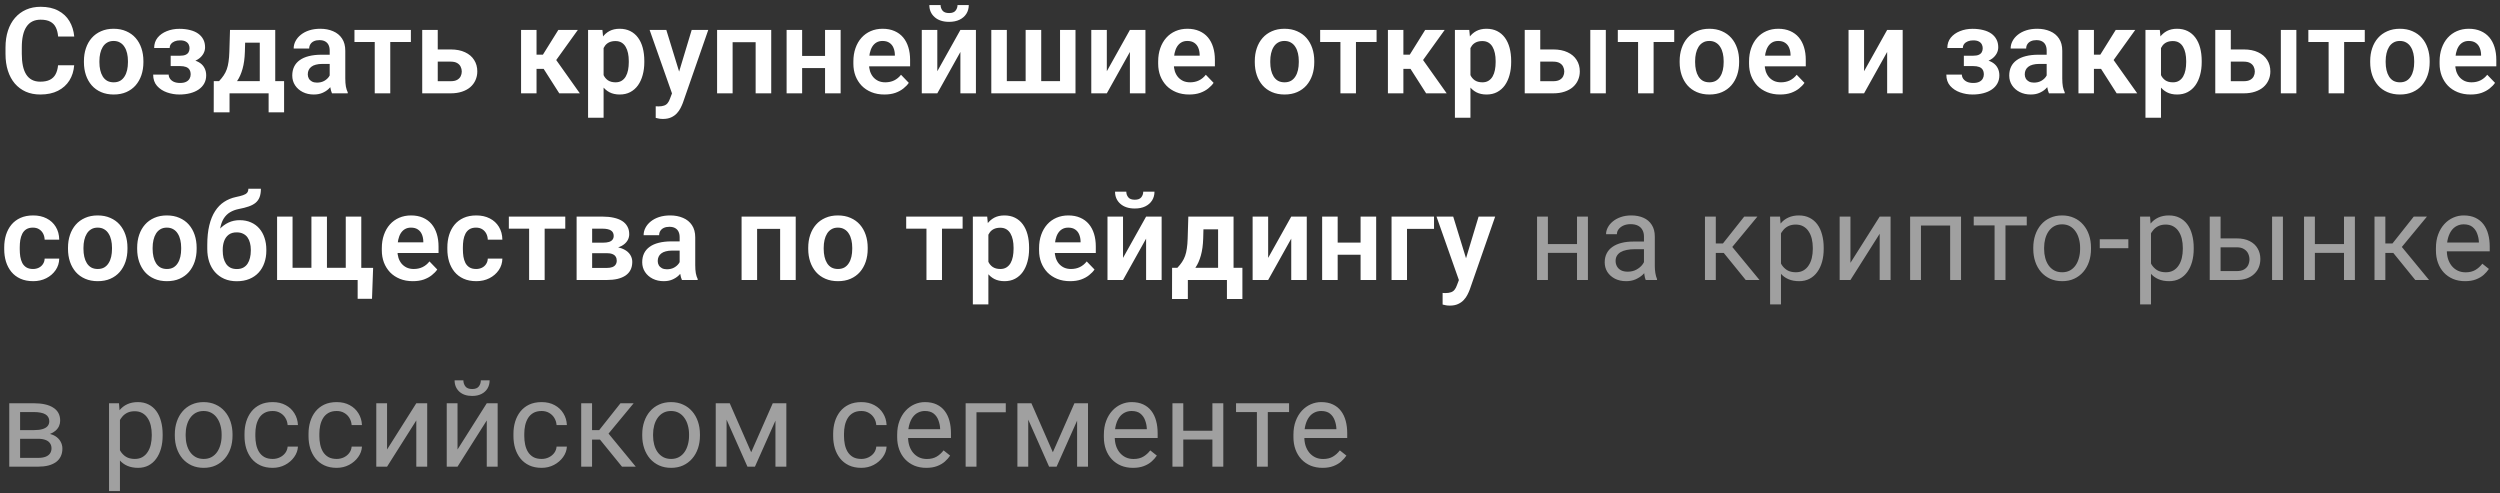
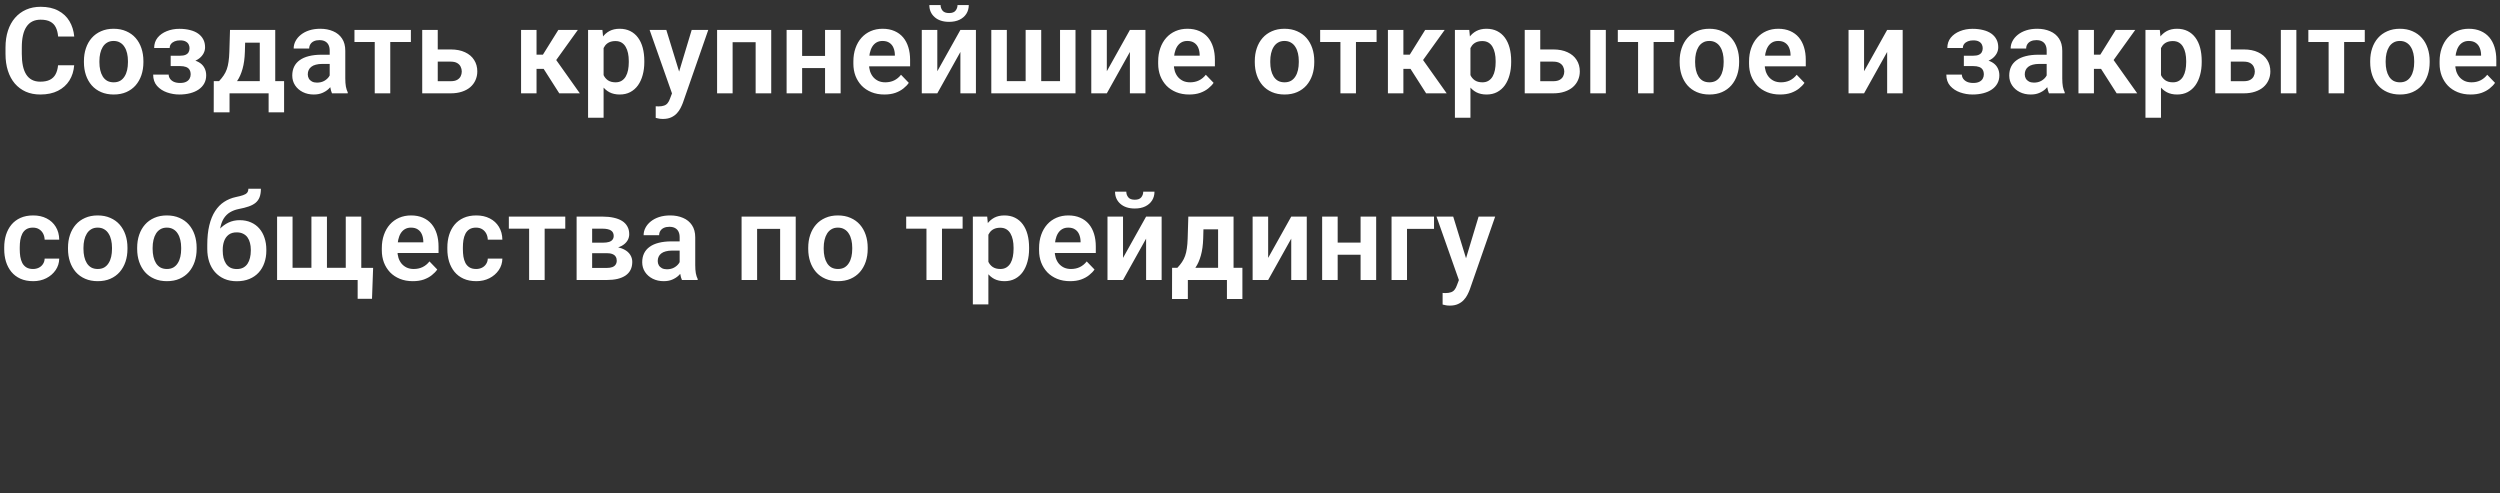
<svg xmlns="http://www.w3.org/2000/svg" width="375" height="74" viewBox="0 0 375 74" fill="none">
  <rect x="0" y="0" width="375" height="74" fill="#333333" stroke="none" />
  <path d="M8.71 9.79H11.127C11.062 10.646 10.825 11.404 10.415 12.066C10.005 12.723 9.434 13.238 8.701 13.613C7.969 13.988 7.081 14.176 6.038 14.176C5.235 14.176 4.512 14.035 3.867 13.754C3.229 13.467 2.681 13.06 2.224 12.532C1.772 11.999 1.427 11.36 1.187 10.616C0.946 9.866 0.826 9.025 0.826 8.094V7.118C0.826 6.187 0.949 5.346 1.195 4.596C1.441 3.846 1.793 3.207 2.25 2.68C2.713 2.146 3.267 1.736 3.911 1.449C4.562 1.162 5.288 1.019 6.091 1.019C7.134 1.019 8.016 1.212 8.736 1.599C9.457 1.979 10.017 2.504 10.415 3.172C10.813 3.84 11.054 4.607 11.136 5.475H8.719C8.672 4.936 8.555 4.479 8.367 4.104C8.186 3.729 7.91 3.444 7.541 3.251C7.178 3.052 6.694 2.952 6.091 2.952C5.622 2.952 5.209 3.04 4.852 3.216C4.5 3.392 4.207 3.655 3.973 4.007C3.738 4.353 3.562 4.786 3.445 5.308C3.328 5.823 3.27 6.421 3.27 7.101V8.094C3.27 8.744 3.322 9.327 3.428 9.843C3.533 10.358 3.697 10.795 3.92 11.152C4.143 11.51 4.43 11.782 4.781 11.97C5.133 12.157 5.552 12.251 6.038 12.251C6.63 12.251 7.11 12.157 7.479 11.97C7.854 11.782 8.139 11.507 8.332 11.144C8.531 10.78 8.657 10.329 8.71 9.79ZM12.59 9.342V9.157C12.59 8.46 12.69 7.818 12.889 7.232C13.088 6.641 13.378 6.128 13.759 5.694C14.14 5.261 14.606 4.924 15.157 4.684C15.707 4.438 16.334 4.314 17.037 4.314C17.752 4.314 18.385 4.438 18.936 4.684C19.492 4.924 19.961 5.261 20.342 5.694C20.723 6.128 21.013 6.641 21.212 7.232C21.411 7.818 21.511 8.46 21.511 9.157V9.342C21.511 10.033 21.411 10.675 21.212 11.267C21.013 11.852 20.723 12.365 20.342 12.805C19.961 13.238 19.495 13.575 18.945 13.815C18.394 14.056 17.764 14.176 17.055 14.176C16.352 14.176 15.722 14.056 15.165 13.815C14.609 13.575 14.14 13.238 13.759 12.805C13.378 12.365 13.088 11.852 12.889 11.267C12.69 10.675 12.59 10.033 12.59 9.342ZM14.911 9.157V9.342C14.911 9.758 14.951 10.148 15.034 10.511C15.116 10.874 15.242 11.193 15.411 11.469C15.581 11.744 15.801 11.961 16.071 12.119C16.346 12.271 16.674 12.348 17.055 12.348C17.43 12.348 17.752 12.271 18.022 12.119C18.291 11.961 18.511 11.744 18.681 11.469C18.857 11.193 18.986 10.874 19.068 10.511C19.15 10.148 19.191 9.758 19.191 9.342V9.157C19.191 8.747 19.15 8.363 19.068 8.006C18.986 7.643 18.857 7.323 18.681 7.048C18.511 6.767 18.288 6.547 18.013 6.389C17.744 6.225 17.418 6.143 17.037 6.143C16.662 6.143 16.34 6.225 16.071 6.389C15.801 6.547 15.581 6.767 15.411 7.048C15.242 7.323 15.116 7.643 15.034 8.006C14.951 8.363 14.911 8.747 14.911 9.157ZM27.457 9.465H25.602V8.357H27.017C27.363 8.357 27.638 8.311 27.843 8.217C28.054 8.123 28.204 7.991 28.292 7.821C28.385 7.651 28.432 7.455 28.432 7.232C28.432 7.033 28.388 6.846 28.3 6.67C28.212 6.488 28.066 6.342 27.861 6.23C27.656 6.113 27.372 6.055 27.008 6.055C26.71 6.055 26.443 6.102 26.209 6.195C25.974 6.289 25.79 6.421 25.655 6.591C25.52 6.761 25.453 6.963 25.453 7.197H23.124C23.124 6.6 23.294 6.087 23.633 5.659C23.979 5.231 24.439 4.903 25.013 4.675C25.587 4.44 26.217 4.323 26.903 4.323C27.495 4.323 28.028 4.385 28.503 4.508C28.977 4.625 29.381 4.801 29.715 5.035C30.049 5.27 30.307 5.56 30.489 5.905C30.671 6.245 30.761 6.641 30.761 7.092C30.761 7.414 30.685 7.719 30.533 8.006C30.381 8.293 30.161 8.548 29.874 8.771C29.587 8.987 29.238 9.157 28.828 9.28C28.424 9.403 27.966 9.465 27.457 9.465ZM25.602 8.832H27.457C28.025 8.832 28.523 8.888 28.951 8.999C29.384 9.104 29.748 9.263 30.041 9.474C30.334 9.685 30.553 9.945 30.7 10.256C30.852 10.56 30.928 10.912 30.928 11.31C30.928 11.762 30.829 12.166 30.63 12.523C30.436 12.875 30.161 13.174 29.803 13.42C29.446 13.666 29.021 13.854 28.529 13.982C28.037 14.111 27.495 14.176 26.903 14.176C26.264 14.176 25.643 14.07 25.04 13.859C24.442 13.648 23.947 13.323 23.554 12.884C23.168 12.444 22.974 11.879 22.974 11.188H25.303C25.303 11.41 25.371 11.618 25.506 11.812C25.64 12.005 25.834 12.16 26.086 12.277C26.343 12.389 26.654 12.444 27.017 12.444C27.386 12.444 27.688 12.386 27.922 12.269C28.157 12.151 28.327 11.996 28.432 11.803C28.544 11.604 28.599 11.396 28.599 11.179C28.599 10.88 28.541 10.64 28.424 10.458C28.312 10.271 28.136 10.133 27.896 10.045C27.662 9.957 27.369 9.913 27.017 9.913H25.602V8.832ZM34.501 4.49H36.821L36.733 7.76C36.704 8.75 36.587 9.605 36.382 10.326C36.183 11.041 35.916 11.642 35.582 12.128C35.254 12.614 34.879 13.007 34.457 13.306C34.041 13.604 33.605 13.836 33.147 14H32.594L32.585 12.19L32.857 12.172C33.133 11.879 33.364 11.592 33.552 11.31C33.745 11.023 33.9 10.716 34.017 10.388C34.135 10.06 34.223 9.685 34.281 9.263C34.346 8.835 34.387 8.334 34.404 7.76L34.501 4.49ZM35.125 4.49H41.286V14H38.966V6.397H35.125V4.49ZM32.066 12.172H42.613V16.848H40.293V14H34.431V16.848H32.058L32.066 12.172ZM49.455 11.979V7.593C49.455 7.271 49.4 6.992 49.288 6.758C49.177 6.523 49.007 6.342 48.779 6.213C48.55 6.084 48.26 6.02 47.908 6.02C47.598 6.02 47.325 6.072 47.091 6.178C46.863 6.283 46.687 6.433 46.564 6.626C46.441 6.813 46.379 7.03 46.379 7.276H44.05C44.05 6.884 44.144 6.512 44.331 6.16C44.519 5.803 44.785 5.486 45.131 5.211C45.483 4.93 45.902 4.71 46.388 4.552C46.88 4.394 47.431 4.314 48.04 4.314C48.761 4.314 49.403 4.438 49.965 4.684C50.533 4.924 50.979 5.287 51.301 5.773C51.629 6.26 51.793 6.872 51.793 7.61V11.759C51.793 12.233 51.822 12.641 51.881 12.98C51.946 13.315 52.039 13.604 52.162 13.851V14H49.798C49.687 13.76 49.602 13.455 49.543 13.086C49.485 12.711 49.455 12.342 49.455 11.979ZM49.781 8.208L49.798 9.588H48.33C47.967 9.588 47.648 9.626 47.372 9.702C47.097 9.772 46.871 9.878 46.696 10.019C46.52 10.153 46.388 10.317 46.3 10.511C46.212 10.698 46.168 10.912 46.168 11.152C46.168 11.387 46.221 11.598 46.326 11.785C46.438 11.973 46.596 12.122 46.801 12.233C47.012 12.339 47.258 12.392 47.539 12.392C47.95 12.392 48.307 12.31 48.612 12.146C48.916 11.976 49.154 11.771 49.324 11.53C49.493 11.29 49.584 11.062 49.596 10.845L50.264 11.847C50.182 12.087 50.059 12.342 49.895 12.611C49.731 12.881 49.52 13.133 49.262 13.367C49.004 13.602 48.694 13.795 48.33 13.947C47.967 14.1 47.545 14.176 47.065 14.176C46.45 14.176 45.899 14.053 45.412 13.807C44.926 13.56 44.542 13.224 44.261 12.796C43.98 12.368 43.839 11.882 43.839 11.337C43.839 10.833 43.933 10.388 44.12 10.001C44.308 9.614 44.586 9.289 44.955 9.025C45.325 8.756 45.782 8.554 46.326 8.419C46.877 8.278 47.507 8.208 48.216 8.208H49.781ZM58.539 4.49V14H56.21V4.49H58.539ZM61.632 4.49V6.301H53.169V4.49H61.632ZM64.827 7.417H67.604C68.448 7.417 69.166 7.558 69.758 7.839C70.355 8.114 70.809 8.501 71.12 8.999C71.436 9.491 71.595 10.062 71.595 10.713C71.595 11.182 71.504 11.618 71.322 12.023C71.146 12.421 70.889 12.77 70.549 13.068C70.209 13.361 69.79 13.59 69.292 13.754C68.8 13.918 68.237 14 67.604 14H63.333V4.49H65.662V12.181H67.604C68.009 12.181 68.331 12.113 68.571 11.979C68.817 11.838 68.993 11.659 69.099 11.442C69.21 11.22 69.266 10.982 69.266 10.73C69.266 10.473 69.21 10.232 69.099 10.01C68.993 9.781 68.817 9.597 68.571 9.456C68.331 9.315 68.009 9.245 67.604 9.245H64.827V7.417ZM80.48 4.49V14H78.16V4.49H80.48ZM86.676 4.49L82.484 10.326H80.014L79.724 8.199H81.438L83.75 4.49H86.676ZM83.89 14L81.289 9.922L83.222 8.709L86.975 14H83.89ZM90.539 6.318V17.656H88.21V4.49H90.363L90.539 6.318ZM96.647 9.148V9.333C96.647 10.024 96.565 10.666 96.401 11.258C96.243 11.844 96.009 12.356 95.698 12.796C95.388 13.229 95.001 13.569 94.538 13.815C94.081 14.056 93.554 14.176 92.956 14.176C92.37 14.176 91.86 14.065 91.427 13.842C90.993 13.613 90.627 13.291 90.328 12.875C90.029 12.459 89.789 11.976 89.607 11.425C89.431 10.868 89.3 10.262 89.212 9.605V9.017C89.3 8.319 89.431 7.687 89.607 7.118C89.789 6.544 90.029 6.049 90.328 5.633C90.627 5.211 90.99 4.886 91.418 4.657C91.851 4.429 92.358 4.314 92.938 4.314C93.542 4.314 94.072 4.429 94.529 4.657C94.992 4.886 95.382 5.214 95.698 5.642C96.014 6.069 96.252 6.579 96.41 7.171C96.568 7.763 96.647 8.422 96.647 9.148ZM94.318 9.333V9.148C94.318 8.727 94.28 8.337 94.204 7.979C94.128 7.616 94.011 7.3 93.852 7.03C93.694 6.755 93.489 6.541 93.237 6.389C92.985 6.236 92.68 6.16 92.323 6.16C91.966 6.16 91.658 6.219 91.4 6.336C91.142 6.453 90.931 6.62 90.767 6.837C90.603 7.054 90.475 7.312 90.381 7.61C90.293 7.903 90.234 8.229 90.205 8.586V10.045C90.258 10.479 90.36 10.868 90.513 11.214C90.665 11.56 90.888 11.835 91.18 12.04C91.479 12.245 91.866 12.348 92.341 12.348C92.698 12.348 93.003 12.269 93.255 12.11C93.507 11.952 93.712 11.735 93.87 11.46C94.028 11.179 94.142 10.856 94.213 10.493C94.283 10.13 94.318 9.743 94.318 9.333ZM101.204 12.945L103.753 4.49H106.24L102.426 15.441C102.338 15.676 102.224 15.931 102.083 16.206C101.948 16.481 101.767 16.742 101.538 16.988C101.31 17.24 101.023 17.445 100.677 17.604C100.337 17.762 99.924 17.841 99.438 17.841C99.227 17.841 99.039 17.826 98.875 17.797C98.711 17.768 98.538 17.73 98.357 17.683V15.942C98.415 15.948 98.483 15.951 98.559 15.951C98.641 15.957 98.711 15.96 98.77 15.96C99.11 15.96 99.391 15.919 99.614 15.837C99.836 15.761 100.015 15.635 100.15 15.459C100.29 15.289 100.407 15.066 100.501 14.791L101.204 12.945ZM99.948 4.49L102.101 11.495L102.479 13.947L100.879 14.237L97.443 4.49H99.948ZM113.926 4.49V6.327H109.277V4.49H113.926ZM109.892 4.49V14H107.563V4.49H109.892ZM115.684 4.49V14H113.346V4.49H115.684ZM124.469 8.393V10.212H119.591V8.393H124.469ZM120.32 4.49V14H117.991V4.49H120.32ZM126.095 4.49V14H123.757V4.49H126.095ZM132.655 14.176C131.935 14.176 131.287 14.059 130.713 13.824C130.139 13.59 129.65 13.265 129.245 12.849C128.847 12.427 128.539 11.938 128.322 11.381C128.111 10.818 128.006 10.215 128.006 9.57V9.219C128.006 8.486 128.111 7.821 128.322 7.224C128.533 6.62 128.832 6.102 129.219 5.668C129.606 5.234 130.069 4.9 130.608 4.666C131.147 4.432 131.741 4.314 132.392 4.314C133.066 4.314 133.66 4.429 134.176 4.657C134.692 4.88 135.122 5.196 135.468 5.606C135.814 6.017 136.074 6.509 136.25 7.083C136.426 7.651 136.514 8.281 136.514 8.973V9.948H129.061V8.349H134.229V8.173C134.217 7.804 134.147 7.467 134.018 7.162C133.889 6.852 133.69 6.605 133.42 6.424C133.151 6.236 132.802 6.143 132.374 6.143C132.028 6.143 131.727 6.219 131.469 6.371C131.217 6.518 131.006 6.729 130.836 7.004C130.672 7.273 130.549 7.596 130.467 7.971C130.385 8.346 130.344 8.762 130.344 9.219V9.57C130.344 9.969 130.397 10.338 130.502 10.678C130.613 11.018 130.775 11.313 130.986 11.565C131.202 11.812 131.46 12.005 131.759 12.146C132.064 12.28 132.409 12.348 132.796 12.348C133.282 12.348 133.722 12.254 134.114 12.066C134.513 11.873 134.859 11.589 135.152 11.214L136.32 12.427C136.121 12.72 135.852 13.001 135.512 13.271C135.178 13.54 134.774 13.76 134.299 13.93C133.824 14.094 133.277 14.176 132.655 14.176ZM140.596 10.687L144.059 4.49H146.388V14H144.059V7.795L140.596 14H138.267V4.49H140.596V10.687ZM143.628 0.755H145.316C145.316 1.247 145.196 1.684 144.956 2.064C144.715 2.445 144.373 2.744 143.927 2.961C143.488 3.172 142.966 3.277 142.363 3.277C141.455 3.277 140.734 3.043 140.201 2.574C139.667 2.105 139.401 1.499 139.401 0.755H141.088C141.088 1.065 141.185 1.344 141.378 1.59C141.572 1.836 141.9 1.959 142.363 1.959C142.826 1.959 143.151 1.836 143.338 1.59C143.532 1.344 143.628 1.065 143.628 0.755ZM148.695 4.49H151.024V12.172H153.846V4.49H156.183V12.172H159.005V4.49H161.325V14H148.695V4.49ZM166.023 10.687L169.485 4.49H171.815V14H169.485V7.795L166.023 14H163.693V4.49H166.023V10.687ZM178.375 14.176C177.655 14.176 177.007 14.059 176.433 13.824C175.859 13.59 175.37 13.265 174.965 12.849C174.567 12.427 174.259 11.938 174.042 11.381C173.831 10.818 173.726 10.215 173.726 9.57V9.219C173.726 8.486 173.831 7.821 174.042 7.224C174.253 6.62 174.552 6.102 174.939 5.668C175.326 5.234 175.789 4.9 176.328 4.666C176.867 4.432 177.461 4.314 178.112 4.314C178.786 4.314 179.38 4.429 179.896 4.657C180.412 4.88 180.842 5.196 181.188 5.606C181.534 6.017 181.794 6.509 181.97 7.083C182.146 7.651 182.234 8.281 182.234 8.973V9.948H174.781V8.349H179.949V8.173C179.937 7.804 179.867 7.467 179.738 7.162C179.609 6.852 179.41 6.605 179.14 6.424C178.871 6.236 178.522 6.143 178.094 6.143C177.748 6.143 177.447 6.219 177.189 6.371C176.937 6.518 176.726 6.729 176.556 7.004C176.392 7.273 176.269 7.596 176.187 7.971C176.105 8.346 176.064 8.762 176.064 9.219V9.57C176.064 9.969 176.117 10.338 176.222 10.678C176.333 11.018 176.495 11.313 176.706 11.565C176.922 11.812 177.18 12.005 177.479 12.146C177.784 12.28 178.129 12.348 178.516 12.348C179.002 12.348 179.442 12.254 179.834 12.066C180.233 11.873 180.579 11.589 180.872 11.214L182.04 12.427C181.841 12.72 181.572 13.001 181.232 13.271C180.898 13.54 180.494 13.76 180.019 13.93C179.544 14.094 178.997 14.176 178.375 14.176ZM188.219 9.342V9.157C188.219 8.46 188.318 7.818 188.518 7.232C188.717 6.641 189.007 6.128 189.388 5.694C189.769 5.261 190.234 4.924 190.785 4.684C191.336 4.438 191.963 4.314 192.666 4.314C193.381 4.314 194.014 4.438 194.565 4.684C195.121 4.924 195.59 5.261 195.971 5.694C196.352 6.128 196.642 6.641 196.841 7.232C197.04 7.818 197.14 8.46 197.14 9.157V9.342C197.14 10.033 197.04 10.675 196.841 11.267C196.642 11.852 196.352 12.365 195.971 12.805C195.59 13.238 195.124 13.575 194.573 13.815C194.023 14.056 193.393 14.176 192.684 14.176C191.981 14.176 191.351 14.056 190.794 13.815C190.237 13.575 189.769 13.238 189.388 12.805C189.007 12.365 188.717 11.852 188.518 11.267C188.318 10.675 188.219 10.033 188.219 9.342ZM190.539 9.157V9.342C190.539 9.758 190.58 10.148 190.662 10.511C190.744 10.874 190.87 11.193 191.04 11.469C191.21 11.744 191.43 11.961 191.699 12.119C191.975 12.271 192.303 12.348 192.684 12.348C193.059 12.348 193.381 12.271 193.65 12.119C193.92 11.961 194.14 11.744 194.31 11.469C194.485 11.193 194.614 10.874 194.696 10.511C194.778 10.148 194.819 9.758 194.819 9.342V9.157C194.819 8.747 194.778 8.363 194.696 8.006C194.614 7.643 194.485 7.323 194.31 7.048C194.14 6.767 193.917 6.547 193.642 6.389C193.372 6.225 193.047 6.143 192.666 6.143C192.291 6.143 191.969 6.225 191.699 6.389C191.43 6.547 191.21 6.767 191.04 7.048C190.87 7.323 190.744 7.643 190.662 8.006C190.58 8.363 190.539 8.747 190.539 9.157ZM203.393 4.49V14H201.064V4.49H203.393ZM206.487 4.49V6.301H198.023V4.49H206.487ZM210.508 4.49V14H208.187V4.49H210.508ZM216.704 4.49L212.511 10.326H210.042L209.752 8.199H211.466L213.777 4.49H216.704ZM213.918 14L211.316 9.922L213.25 8.709L217.003 14H213.918ZM220.566 6.318V17.656H218.237V4.49H220.391L220.566 6.318ZM226.675 9.148V9.333C226.675 10.024 226.593 10.666 226.429 11.258C226.271 11.844 226.036 12.356 225.726 12.796C225.415 13.229 225.028 13.569 224.565 13.815C224.108 14.056 223.581 14.176 222.983 14.176C222.398 14.176 221.888 14.065 221.454 13.842C221.021 13.613 220.654 13.291 220.356 12.875C220.057 12.459 219.816 11.976 219.635 11.425C219.459 10.868 219.327 10.262 219.239 9.605V9.017C219.327 8.319 219.459 7.687 219.635 7.118C219.816 6.544 220.057 6.049 220.356 5.633C220.654 5.211 221.018 4.886 221.445 4.657C221.879 4.429 222.386 4.314 222.966 4.314C223.569 4.314 224.1 4.429 224.557 4.657C225.02 4.886 225.409 5.214 225.726 5.642C226.042 6.069 226.279 6.579 226.438 7.171C226.596 7.763 226.675 8.422 226.675 9.148ZM224.346 9.333V9.148C224.346 8.727 224.308 8.337 224.231 7.979C224.155 7.616 224.038 7.3 223.88 7.03C223.722 6.755 223.517 6.541 223.265 6.389C223.013 6.236 222.708 6.16 222.351 6.16C221.993 6.16 221.686 6.219 221.428 6.336C221.17 6.453 220.959 6.62 220.795 6.837C220.631 7.054 220.502 7.312 220.408 7.61C220.32 7.903 220.262 8.229 220.232 8.586V10.045C220.285 10.479 220.388 10.868 220.54 11.214C220.692 11.56 220.915 11.835 221.208 12.04C221.507 12.245 221.894 12.348 222.368 12.348C222.726 12.348 223.03 12.269 223.282 12.11C223.534 11.952 223.739 11.735 223.898 11.46C224.056 11.179 224.17 10.856 224.24 10.493C224.311 10.13 224.346 9.743 224.346 9.333ZM230.203 7.417H232.981C233.825 7.417 234.542 7.558 235.134 7.839C235.732 8.114 236.186 8.501 236.496 8.999C236.813 9.491 236.971 10.062 236.971 10.713C236.971 11.182 236.88 11.618 236.699 12.023C236.523 12.421 236.265 12.77 235.925 13.068C235.585 13.361 235.166 13.59 234.668 13.754C234.176 13.918 233.614 14 232.981 14H228.709V4.49H231.038V12.181H232.981C233.385 12.181 233.707 12.113 233.948 11.979C234.194 11.838 234.369 11.659 234.475 11.442C234.586 11.22 234.642 10.982 234.642 10.73C234.642 10.473 234.586 10.232 234.475 10.01C234.369 9.781 234.194 9.597 233.948 9.456C233.707 9.315 233.385 9.245 232.981 9.245H230.203V7.417ZM240.873 4.49V14H238.544V4.49H240.873ZM248.041 4.49V14H245.712V4.49H248.041ZM251.134 4.49V6.301H242.671V4.49H251.134ZM251.947 9.342V9.157C251.947 8.46 252.047 7.818 252.246 7.232C252.445 6.641 252.735 6.128 253.116 5.694C253.497 5.261 253.963 4.924 254.514 4.684C255.064 4.438 255.691 4.314 256.395 4.314C257.109 4.314 257.742 4.438 258.293 4.684C258.85 4.924 259.318 5.261 259.699 5.694C260.08 6.128 260.37 6.641 260.569 7.232C260.769 7.818 260.868 8.46 260.868 9.157V9.342C260.868 10.033 260.769 10.675 260.569 11.267C260.37 11.852 260.08 12.365 259.699 12.805C259.318 13.238 258.853 13.575 258.302 13.815C257.751 14.056 257.121 14.176 256.412 14.176C255.709 14.176 255.079 14.056 254.522 13.815C253.966 13.575 253.497 13.238 253.116 12.805C252.735 12.365 252.445 11.852 252.246 11.267C252.047 10.675 251.947 10.033 251.947 9.342ZM254.268 9.157V9.342C254.268 9.758 254.309 10.148 254.391 10.511C254.473 10.874 254.599 11.193 254.769 11.469C254.938 11.744 255.158 11.961 255.428 12.119C255.703 12.271 256.031 12.348 256.412 12.348C256.787 12.348 257.109 12.271 257.379 12.119C257.648 11.961 257.868 11.744 258.038 11.469C258.214 11.193 258.343 10.874 258.425 10.511C258.507 10.148 258.548 9.758 258.548 9.342V9.157C258.548 8.747 258.507 8.363 258.425 8.006C258.343 7.643 258.214 7.323 258.038 7.048C257.868 6.767 257.646 6.547 257.37 6.389C257.101 6.225 256.775 6.143 256.395 6.143C256.02 6.143 255.697 6.225 255.428 6.389C255.158 6.547 254.938 6.767 254.769 7.048C254.599 7.323 254.473 7.643 254.391 8.006C254.309 8.363 254.268 8.747 254.268 9.157ZM267.007 14.176C266.286 14.176 265.639 14.059 265.065 13.824C264.491 13.59 264.001 13.265 263.597 12.849C263.199 12.427 262.891 11.938 262.674 11.381C262.463 10.818 262.358 10.215 262.358 9.57V9.219C262.358 8.486 262.463 7.821 262.674 7.224C262.885 6.62 263.184 6.102 263.571 5.668C263.957 5.234 264.42 4.9 264.959 4.666C265.498 4.432 266.093 4.314 266.743 4.314C267.417 4.314 268.012 4.429 268.528 4.657C269.043 4.88 269.474 5.196 269.82 5.606C270.165 6.017 270.426 6.509 270.602 7.083C270.778 7.651 270.866 8.281 270.866 8.973V9.948H263.412V8.349H268.58V8.173C268.569 7.804 268.498 7.467 268.369 7.162C268.241 6.852 268.041 6.605 267.772 6.424C267.502 6.236 267.154 6.143 266.726 6.143C266.38 6.143 266.078 6.219 265.821 6.371C265.569 6.518 265.358 6.729 265.188 7.004C265.024 7.273 264.901 7.596 264.819 7.971C264.737 8.346 264.696 8.762 264.696 9.219V9.57C264.696 9.969 264.748 10.338 264.854 10.678C264.965 11.018 265.126 11.313 265.337 11.565C265.554 11.812 265.812 12.005 266.111 12.146C266.415 12.28 266.761 12.348 267.148 12.348C267.634 12.348 268.074 12.254 268.466 12.066C268.865 11.873 269.21 11.589 269.503 11.214L270.672 12.427C270.473 12.72 270.203 13.001 269.864 13.271C269.53 13.54 269.125 13.76 268.651 13.93C268.176 14.094 267.628 14.176 267.007 14.176ZM279.61 10.687L283.073 4.49H285.402V14H283.073V7.795L279.61 14H277.281V4.49H279.61V10.687ZM296.432 9.465H294.578V8.357H295.993C296.338 8.357 296.614 8.311 296.819 8.217C297.03 8.123 297.179 7.991 297.267 7.821C297.361 7.651 297.408 7.455 297.408 7.232C297.408 7.033 297.364 6.846 297.276 6.67C297.188 6.488 297.042 6.342 296.837 6.23C296.631 6.113 296.347 6.055 295.984 6.055C295.685 6.055 295.419 6.102 295.184 6.195C294.95 6.289 294.765 6.421 294.63 6.591C294.496 6.761 294.428 6.963 294.428 7.197H292.099C292.099 6.6 292.269 6.087 292.609 5.659C292.955 5.231 293.415 4.903 293.989 4.675C294.563 4.44 295.193 4.323 295.879 4.323C296.47 4.323 297.004 4.385 297.478 4.508C297.953 4.625 298.357 4.801 298.691 5.035C299.025 5.27 299.283 5.56 299.464 5.905C299.646 6.245 299.737 6.641 299.737 7.092C299.737 7.414 299.661 7.719 299.508 8.006C299.356 8.293 299.136 8.548 298.849 8.771C298.562 8.987 298.213 9.157 297.803 9.28C297.399 9.403 296.942 9.465 296.432 9.465ZM294.578 8.832H296.432C297.001 8.832 297.499 8.888 297.926 8.999C298.36 9.104 298.723 9.263 299.016 9.474C299.309 9.685 299.529 9.945 299.675 10.256C299.828 10.56 299.904 10.912 299.904 11.31C299.904 11.762 299.804 12.166 299.605 12.523C299.412 12.875 299.136 13.174 298.779 13.42C298.421 13.666 297.997 13.854 297.504 13.982C297.012 14.111 296.47 14.176 295.879 14.176C295.24 14.176 294.619 14.07 294.015 13.859C293.418 13.648 292.922 13.323 292.53 12.884C292.143 12.444 291.95 11.879 291.95 11.188H294.279C294.279 11.41 294.346 11.618 294.481 11.812C294.616 12.005 294.809 12.16 295.061 12.277C295.319 12.389 295.629 12.444 295.993 12.444C296.362 12.444 296.664 12.386 296.898 12.269C297.132 12.151 297.302 11.996 297.408 11.803C297.519 11.604 297.575 11.396 297.575 11.179C297.575 10.88 297.516 10.64 297.399 10.458C297.288 10.271 297.112 10.133 296.872 10.045C296.637 9.957 296.344 9.913 295.993 9.913H294.578V8.832ZM307.001 11.979V7.593C307.001 7.271 306.945 6.992 306.834 6.758C306.723 6.523 306.553 6.342 306.324 6.213C306.096 6.084 305.806 6.02 305.454 6.02C305.143 6.02 304.871 6.072 304.637 6.178C304.408 6.283 304.232 6.433 304.109 6.626C303.986 6.813 303.925 7.03 303.925 7.276H301.596C301.596 6.884 301.689 6.512 301.877 6.16C302.064 5.803 302.331 5.486 302.677 5.211C303.028 4.93 303.447 4.71 303.934 4.552C304.426 4.394 304.976 4.314 305.586 4.314C306.307 4.314 306.948 4.438 307.511 4.684C308.079 4.924 308.524 5.287 308.847 5.773C309.175 6.26 309.339 6.872 309.339 7.61V11.759C309.339 12.233 309.368 12.641 309.427 12.98C309.491 13.315 309.585 13.604 309.708 13.851V14H307.344C307.232 13.76 307.147 13.455 307.089 13.086C307.03 12.711 307.001 12.342 307.001 11.979ZM307.326 8.208L307.344 9.588H305.876C305.513 9.588 305.193 9.626 304.918 9.702C304.642 9.772 304.417 9.878 304.241 10.019C304.065 10.153 303.934 10.317 303.846 10.511C303.758 10.698 303.714 10.912 303.714 11.152C303.714 11.387 303.767 11.598 303.872 11.785C303.983 11.973 304.142 12.122 304.347 12.233C304.558 12.339 304.804 12.392 305.085 12.392C305.495 12.392 305.852 12.31 306.157 12.146C306.462 11.976 306.699 11.771 306.869 11.53C307.039 11.29 307.13 11.062 307.142 10.845L307.809 11.847C307.727 12.087 307.604 12.342 307.44 12.611C307.276 12.881 307.065 13.133 306.808 13.367C306.55 13.602 306.239 13.795 305.876 13.947C305.513 14.1 305.091 14.176 304.61 14.176C303.995 14.176 303.444 14.053 302.958 13.807C302.472 13.56 302.088 13.224 301.807 12.796C301.525 12.368 301.385 11.882 301.385 11.337C301.385 10.833 301.478 10.388 301.666 10.001C301.853 9.614 302.132 9.289 302.501 9.025C302.87 8.756 303.327 8.554 303.872 8.419C304.423 8.278 305.053 8.208 305.762 8.208H307.326ZM314.089 4.49V14H311.769V4.49H314.089ZM320.285 4.49L316.093 10.326H313.623L313.333 8.199H315.047L317.359 4.49H320.285ZM317.499 14L314.898 9.922L316.831 8.709L320.584 14H317.499ZM324.148 6.318V17.656H321.819V4.49H323.972L324.148 6.318ZM330.256 9.148V9.333C330.256 10.024 330.174 10.666 330.01 11.258C329.852 11.844 329.618 12.356 329.307 12.796C328.997 13.229 328.61 13.569 328.147 13.815C327.69 14.056 327.163 14.176 326.565 14.176C325.979 14.176 325.469 14.065 325.036 13.842C324.602 13.613 324.236 13.291 323.937 12.875C323.638 12.459 323.398 11.976 323.216 11.425C323.041 10.868 322.909 10.262 322.821 9.605V9.017C322.909 8.319 323.041 7.687 323.216 7.118C323.398 6.544 323.638 6.049 323.937 5.633C324.236 5.211 324.599 4.886 325.027 4.657C325.461 4.429 325.967 4.314 326.547 4.314C327.151 4.314 327.681 4.429 328.138 4.657C328.601 4.886 328.991 5.214 329.307 5.642C329.624 6.069 329.861 6.579 330.019 7.171C330.177 7.763 330.256 8.422 330.256 9.148ZM327.927 9.333V9.148C327.927 8.727 327.889 8.337 327.813 7.979C327.737 7.616 327.62 7.3 327.461 7.03C327.303 6.755 327.098 6.541 326.846 6.389C326.594 6.236 326.29 6.16 325.932 6.16C325.575 6.16 325.267 6.219 325.009 6.336C324.752 6.453 324.541 6.62 324.377 6.837C324.212 7.054 324.084 7.312 323.99 7.61C323.902 7.903 323.843 8.229 323.814 8.586V10.045C323.867 10.479 323.969 10.868 324.122 11.214C324.274 11.56 324.497 11.835 324.79 12.04C325.088 12.245 325.475 12.348 325.95 12.348C326.307 12.348 326.612 12.269 326.864 12.11C327.116 11.952 327.321 11.735 327.479 11.46C327.637 11.179 327.752 10.856 327.822 10.493C327.892 10.13 327.927 9.743 327.927 9.333ZM333.785 7.417H336.562C337.406 7.417 338.124 7.558 338.716 7.839C339.313 8.114 339.767 8.501 340.078 8.999C340.394 9.491 340.553 10.062 340.553 10.713C340.553 11.182 340.462 11.618 340.28 12.023C340.104 12.421 339.847 12.77 339.507 13.068C339.167 13.361 338.748 13.59 338.25 13.754C337.758 13.918 337.195 14 336.562 14H332.291V4.49H334.62V12.181H336.562C336.967 12.181 337.289 12.113 337.529 11.979C337.775 11.838 337.951 11.659 338.057 11.442C338.168 11.22 338.224 10.982 338.224 10.73C338.224 10.473 338.168 10.232 338.057 10.01C337.951 9.781 337.775 9.597 337.529 9.456C337.289 9.315 336.967 9.245 336.562 9.245H333.785V7.417ZM344.455 4.49V14H342.126V4.49H344.455ZM351.622 4.49V14H349.293V4.49H351.622ZM354.716 4.49V6.301H346.252V4.49H354.716ZM355.529 9.342V9.157C355.529 8.46 355.628 7.818 355.828 7.232C356.027 6.641 356.317 6.128 356.698 5.694C357.079 5.261 357.544 4.924 358.095 4.684C358.646 4.438 359.273 4.314 359.976 4.314C360.691 4.314 361.324 4.438 361.875 4.684C362.431 4.924 362.9 5.261 363.281 5.694C363.662 6.128 363.952 6.641 364.151 7.232C364.35 7.818 364.45 8.46 364.45 9.157V9.342C364.45 10.033 364.35 10.675 364.151 11.267C363.952 11.852 363.662 12.365 363.281 12.805C362.9 13.238 362.434 13.575 361.883 13.815C361.333 14.056 360.703 14.176 359.994 14.176C359.291 14.176 358.661 14.056 358.104 13.815C357.547 13.575 357.079 13.238 356.698 12.805C356.317 12.365 356.027 11.852 355.828 11.267C355.628 10.675 355.529 10.033 355.529 9.342ZM357.849 9.157V9.342C357.849 9.758 357.89 10.148 357.972 10.511C358.054 10.874 358.18 11.193 358.35 11.469C358.52 11.744 358.74 11.961 359.009 12.119C359.285 12.271 359.613 12.348 359.994 12.348C360.369 12.348 360.691 12.271 360.96 12.119C361.23 11.961 361.45 11.744 361.62 11.469C361.795 11.193 361.924 10.874 362.006 10.511C362.088 10.148 362.129 9.758 362.129 9.342V9.157C362.129 8.747 362.088 8.363 362.006 8.006C361.924 7.643 361.795 7.323 361.62 7.048C361.45 6.767 361.227 6.547 360.952 6.389C360.682 6.225 360.357 6.143 359.976 6.143C359.601 6.143 359.279 6.225 359.009 6.389C358.74 6.547 358.52 6.767 358.35 7.048C358.18 7.323 358.054 7.643 357.972 8.006C357.89 8.363 357.849 8.747 357.849 9.157ZM370.589 14.176C369.868 14.176 369.221 14.059 368.646 13.824C368.072 13.59 367.583 13.265 367.179 12.849C366.78 12.427 366.473 11.938 366.256 11.381C366.045 10.818 365.939 10.215 365.939 9.57V9.219C365.939 8.486 366.045 7.821 366.256 7.224C366.467 6.62 366.765 6.102 367.152 5.668C367.539 5.234 368.002 4.9 368.541 4.666C369.08 4.432 369.675 4.314 370.325 4.314C370.999 4.314 371.594 4.429 372.109 4.657C372.625 4.88 373.056 5.196 373.401 5.606C373.747 6.017 374.008 6.509 374.183 7.083C374.359 7.651 374.447 8.281 374.447 8.973V9.948H366.994V8.349H372.162V8.173C372.15 7.804 372.08 7.467 371.951 7.162C371.822 6.852 371.623 6.605 371.353 6.424C371.084 6.236 370.735 6.143 370.307 6.143C369.962 6.143 369.66 6.219 369.402 6.371C369.15 6.518 368.939 6.729 368.769 7.004C368.605 7.273 368.482 7.596 368.4 7.971C368.318 8.346 368.277 8.762 368.277 9.219V9.57C368.277 9.969 368.33 10.338 368.435 10.678C368.547 11.018 368.708 11.313 368.919 11.565C369.136 11.812 369.393 12.005 369.692 12.146C369.997 12.28 370.343 12.348 370.729 12.348C371.216 12.348 371.655 12.254 372.048 12.066C372.446 11.873 372.792 11.589 373.085 11.214L374.254 12.427C374.055 12.72 373.785 13.001 373.445 13.271C373.111 13.54 372.707 13.76 372.232 13.93C371.758 14.094 371.21 14.176 370.589 14.176ZM4.948 40.348C5.276 40.348 5.569 40.283 5.827 40.154C6.085 40.025 6.29 39.844 6.442 39.609C6.601 39.375 6.686 39.102 6.697 38.792H8.886C8.874 39.437 8.692 40.014 8.341 40.523C7.989 41.033 7.521 41.438 6.935 41.736C6.354 42.029 5.704 42.176 4.983 42.176C4.251 42.176 3.612 42.053 3.067 41.807C2.522 41.56 2.068 41.218 1.705 40.778C1.348 40.339 1.078 39.829 0.896 39.249C0.721 38.669 0.633 38.048 0.633 37.386V37.105C0.633 36.442 0.721 35.821 0.896 35.241C1.078 34.661 1.348 34.151 1.705 33.712C2.068 33.273 2.522 32.93 3.067 32.684C3.612 32.438 4.248 32.315 4.975 32.315C5.742 32.315 6.416 32.464 6.996 32.763C7.582 33.062 8.039 33.483 8.367 34.028C8.701 34.573 8.874 35.215 8.886 35.953H6.697C6.686 35.613 6.609 35.309 6.469 35.039C6.328 34.77 6.129 34.553 5.871 34.389C5.613 34.225 5.3 34.143 4.931 34.143C4.538 34.143 4.21 34.225 3.946 34.389C3.688 34.553 3.486 34.778 3.34 35.065C3.199 35.347 3.1 35.663 3.041 36.015C2.988 36.36 2.962 36.724 2.962 37.105V37.386C2.962 37.773 2.988 38.142 3.041 38.493C3.1 38.845 3.199 39.161 3.34 39.442C3.486 39.718 3.688 39.938 3.946 40.102C4.21 40.266 4.544 40.348 4.948 40.348ZM10.2 37.342V37.157C10.2 36.46 10.299 35.818 10.498 35.232C10.698 34.641 10.988 34.128 11.368 33.694C11.749 33.261 12.215 32.924 12.766 32.684C13.317 32.438 13.944 32.315 14.647 32.315C15.362 32.315 15.995 32.438 16.545 32.684C17.102 32.924 17.571 33.261 17.951 33.694C18.332 34.128 18.622 34.641 18.822 35.232C19.021 35.818 19.12 36.46 19.12 37.157V37.342C19.12 38.033 19.021 38.675 18.822 39.267C18.622 39.852 18.332 40.365 17.951 40.805C17.571 41.238 17.105 41.575 16.554 41.815C16.003 42.056 15.373 42.176 14.664 42.176C13.961 42.176 13.331 42.056 12.775 41.815C12.218 41.575 11.749 41.238 11.368 40.805C10.988 40.365 10.698 39.852 10.498 39.267C10.299 38.675 10.2 38.033 10.2 37.342ZM12.52 37.157V37.342C12.52 37.758 12.561 38.148 12.643 38.511C12.725 38.874 12.851 39.193 13.021 39.469C13.191 39.744 13.411 39.961 13.68 40.119C13.955 40.272 14.284 40.348 14.664 40.348C15.039 40.348 15.362 40.272 15.631 40.119C15.901 39.961 16.12 39.744 16.29 39.469C16.466 39.193 16.595 38.874 16.677 38.511C16.759 38.148 16.8 37.758 16.8 37.342V37.157C16.8 36.747 16.759 36.363 16.677 36.006C16.595 35.643 16.466 35.323 16.29 35.048C16.12 34.767 15.898 34.547 15.622 34.389C15.353 34.225 15.028 34.143 14.647 34.143C14.272 34.143 13.95 34.225 13.68 34.389C13.411 34.547 13.191 34.767 13.021 35.048C12.851 35.323 12.725 35.643 12.643 36.006C12.561 36.363 12.52 36.747 12.52 37.157ZM20.575 37.342V37.157C20.575 36.46 20.674 35.818 20.874 35.232C21.073 34.641 21.363 34.128 21.744 33.694C22.125 33.261 22.59 32.924 23.141 32.684C23.692 32.438 24.319 32.315 25.022 32.315C25.737 32.315 26.37 32.438 26.921 32.684C27.477 32.924 27.946 33.261 28.327 33.694C28.708 34.128 28.998 34.641 29.197 35.232C29.396 35.818 29.496 36.46 29.496 37.157V37.342C29.496 38.033 29.396 38.675 29.197 39.267C28.998 39.852 28.708 40.365 28.327 40.805C27.946 41.238 27.48 41.575 26.929 41.815C26.379 42.056 25.749 42.176 25.04 42.176C24.337 42.176 23.707 42.056 23.15 41.815C22.593 41.575 22.125 41.238 21.744 40.805C21.363 40.365 21.073 39.852 20.874 39.267C20.674 38.675 20.575 38.033 20.575 37.342ZM22.895 37.157V37.342C22.895 37.758 22.936 38.148 23.018 38.511C23.1 38.874 23.226 39.193 23.396 39.469C23.566 39.744 23.786 39.961 24.055 40.119C24.331 40.272 24.659 40.348 25.04 40.348C25.415 40.348 25.737 40.272 26.006 40.119C26.276 39.961 26.496 39.744 26.666 39.469C26.841 39.193 26.97 38.874 27.052 38.511C27.134 38.148 27.175 37.758 27.175 37.342V37.157C27.175 36.747 27.134 36.363 27.052 36.006C26.97 35.643 26.841 35.323 26.666 35.048C26.496 34.767 26.273 34.547 25.998 34.389C25.728 34.225 25.403 34.143 25.022 34.143C24.647 34.143 24.325 34.225 24.055 34.389C23.786 34.547 23.566 34.767 23.396 35.048C23.226 35.323 23.1 35.643 23.018 36.006C22.936 36.363 22.895 36.747 22.895 37.157ZM37.252 28.315H39.133C39.133 28.814 39.068 29.232 38.939 29.572C38.81 29.906 38.611 30.188 38.342 30.416C38.072 30.639 37.727 30.823 37.305 30.97C36.883 31.116 36.379 31.245 35.793 31.356C35.301 31.456 34.867 31.62 34.492 31.849C34.117 32.077 33.804 32.391 33.552 32.789C33.306 33.188 33.127 33.694 33.016 34.31C32.904 34.925 32.869 35.666 32.91 36.533V37.043L31.091 37.254V36.744C31.091 35.613 31.193 34.629 31.398 33.791C31.604 32.947 31.893 32.238 32.269 31.664C32.644 31.084 33.092 30.624 33.613 30.284C34.141 29.939 34.73 29.695 35.38 29.555C35.813 29.467 36.168 29.376 36.443 29.282C36.725 29.189 36.93 29.068 37.059 28.922C37.188 28.77 37.252 28.567 37.252 28.315ZM35.951 33.026C36.59 33.026 37.155 33.138 37.647 33.36C38.145 33.577 38.564 33.885 38.904 34.283C39.244 34.676 39.502 35.142 39.678 35.681C39.859 36.214 39.95 36.797 39.95 37.43V37.614C39.95 38.27 39.85 38.877 39.651 39.434C39.458 39.99 39.174 40.474 38.799 40.884C38.424 41.294 37.961 41.613 37.41 41.842C36.859 42.07 36.23 42.185 35.52 42.185C34.817 42.185 34.19 42.065 33.64 41.824C33.089 41.578 32.623 41.238 32.242 40.805C31.861 40.371 31.574 39.861 31.381 39.275C31.188 38.684 31.091 38.039 31.091 37.342V37.157C31.085 37.04 31.123 36.929 31.205 36.823C31.287 36.718 31.384 36.601 31.495 36.472C31.612 36.343 31.718 36.188 31.811 36.006C32.134 35.385 32.497 34.852 32.901 34.406C33.312 33.961 33.769 33.621 34.272 33.387C34.776 33.147 35.336 33.026 35.951 33.026ZM35.503 34.855C35.005 34.855 34.6 34.975 34.29 35.215C33.985 35.449 33.763 35.763 33.622 36.155C33.481 36.542 33.411 36.967 33.411 37.43V37.614C33.411 37.989 33.449 38.344 33.525 38.678C33.607 39.006 33.73 39.296 33.895 39.548C34.059 39.8 34.275 39.999 34.545 40.145C34.814 40.286 35.14 40.356 35.52 40.356C35.901 40.356 36.224 40.286 36.487 40.145C36.757 39.999 36.974 39.8 37.138 39.548C37.302 39.296 37.422 39.006 37.498 38.678C37.58 38.344 37.621 37.989 37.621 37.614V37.43C37.621 37.084 37.58 36.756 37.498 36.445C37.422 36.135 37.302 35.862 37.138 35.628C36.974 35.388 36.754 35.2 36.478 35.065C36.209 34.925 35.884 34.855 35.503 34.855ZM55.968 40.181L55.801 44.821H53.648V42H52.54V40.181H55.968ZM41.563 32.49H43.883V40.172H46.713V32.49H49.042V40.172H51.864V32.49H54.193V42H41.563V32.49ZM61.922 42.176C61.202 42.176 60.554 42.059 59.98 41.824C59.406 41.59 58.917 41.265 58.512 40.849C58.114 40.427 57.806 39.938 57.59 39.381C57.379 38.818 57.273 38.215 57.273 37.57V37.219C57.273 36.486 57.379 35.821 57.59 35.224C57.8 34.62 58.099 34.102 58.486 33.668C58.873 33.234 59.336 32.9 59.875 32.666C60.414 32.432 61.008 32.315 61.659 32.315C62.333 32.315 62.927 32.429 63.443 32.657C63.959 32.88 64.389 33.196 64.735 33.606C65.081 34.017 65.341 34.509 65.517 35.083C65.693 35.651 65.781 36.281 65.781 36.973V37.948H58.328V36.349H63.496V36.173C63.484 35.804 63.414 35.467 63.285 35.162C63.156 34.852 62.957 34.605 62.687 34.424C62.418 34.236 62.069 34.143 61.641 34.143C61.295 34.143 60.994 34.219 60.736 34.371C60.484 34.518 60.273 34.728 60.103 35.004C59.939 35.273 59.816 35.596 59.734 35.971C59.652 36.346 59.611 36.762 59.611 37.219V37.57C59.611 37.969 59.664 38.338 59.769 38.678C59.88 39.018 60.042 39.313 60.252 39.565C60.469 39.812 60.727 40.005 61.026 40.145C61.331 40.28 61.676 40.348 62.063 40.348C62.549 40.348 62.989 40.254 63.381 40.066C63.78 39.873 64.126 39.589 64.419 39.214L65.588 40.427C65.388 40.72 65.119 41.001 64.779 41.27C64.445 41.54 64.041 41.76 63.566 41.93C63.091 42.094 62.544 42.176 61.922 42.176ZM71.419 40.348C71.747 40.348 72.04 40.283 72.298 40.154C72.556 40.025 72.761 39.844 72.913 39.609C73.071 39.375 73.156 39.102 73.168 38.792H75.356C75.345 39.437 75.163 40.014 74.811 40.523C74.46 41.033 73.991 41.438 73.405 41.736C72.825 42.029 72.175 42.176 71.454 42.176C70.722 42.176 70.083 42.053 69.538 41.807C68.993 41.56 68.539 41.218 68.176 40.778C67.818 40.339 67.549 39.829 67.367 39.249C67.191 38.669 67.103 38.048 67.103 37.386V37.105C67.103 36.442 67.191 35.821 67.367 35.241C67.549 34.661 67.818 34.151 68.176 33.712C68.539 33.273 68.993 32.93 69.538 32.684C70.083 32.438 70.719 32.315 71.445 32.315C72.213 32.315 72.887 32.464 73.467 32.763C74.053 33.062 74.51 33.483 74.838 34.028C75.172 34.573 75.345 35.215 75.356 35.953H73.168C73.156 35.613 73.08 35.309 72.939 35.039C72.799 34.77 72.6 34.553 72.342 34.389C72.084 34.225 71.77 34.143 71.401 34.143C71.009 34.143 70.681 34.225 70.417 34.389C70.159 34.553 69.957 34.778 69.811 35.065C69.67 35.347 69.57 35.663 69.512 36.015C69.459 36.36 69.433 36.724 69.433 37.105V37.386C69.433 37.773 69.459 38.142 69.512 38.493C69.57 38.845 69.67 39.161 69.811 39.442C69.957 39.718 70.159 39.938 70.417 40.102C70.681 40.266 71.015 40.348 71.419 40.348ZM81.698 32.49V42H79.368V32.49H81.698ZM84.791 32.49V34.301H76.327V32.49H84.791ZM91.009 37.975H87.995L87.977 36.401H90.456C90.825 36.401 91.126 36.363 91.361 36.287C91.595 36.211 91.768 36.097 91.879 35.944C91.997 35.792 92.055 35.607 92.055 35.391C92.055 35.203 92.02 35.042 91.95 34.907C91.879 34.767 91.774 34.652 91.633 34.565C91.499 34.477 91.326 34.412 91.115 34.371C90.91 34.324 90.669 34.301 90.394 34.301H88.821V42H86.492V32.49H90.394C91.009 32.49 91.563 32.546 92.055 32.657C92.547 32.763 92.966 32.924 93.312 33.141C93.658 33.357 93.921 33.633 94.103 33.967C94.291 34.295 94.384 34.682 94.384 35.127C94.384 35.42 94.32 35.695 94.191 35.953C94.062 36.211 93.872 36.44 93.62 36.639C93.368 36.838 93.057 37.002 92.688 37.131C92.319 37.254 91.897 37.33 91.422 37.359L91.009 37.975ZM91.009 42H87.371L88.232 40.19H91.009C91.349 40.19 91.63 40.148 91.853 40.066C92.076 39.978 92.24 39.852 92.345 39.688C92.457 39.524 92.512 39.325 92.512 39.091C92.512 38.862 92.46 38.666 92.354 38.502C92.254 38.332 92.093 38.203 91.871 38.115C91.654 38.022 91.367 37.975 91.009 37.975H88.61L88.627 36.401H91.414L92.029 37.025C92.662 37.066 93.186 37.195 93.602 37.412C94.018 37.623 94.329 37.893 94.534 38.221C94.739 38.543 94.841 38.898 94.841 39.284C94.841 39.735 94.756 40.131 94.587 40.471C94.417 40.81 94.168 41.095 93.839 41.323C93.511 41.546 93.11 41.716 92.635 41.833C92.161 41.944 91.619 42 91.009 42ZM101.947 39.978V35.593C101.947 35.27 101.891 34.992 101.78 34.758C101.669 34.523 101.499 34.342 101.27 34.213C101.042 34.084 100.752 34.02 100.4 34.02C100.09 34.02 99.817 34.072 99.583 34.178C99.354 34.283 99.179 34.433 99.055 34.626C98.933 34.813 98.871 35.03 98.871 35.276H96.542C96.542 34.884 96.636 34.512 96.823 34.16C97.011 33.803 97.277 33.486 97.623 33.211C97.975 32.93 98.393 32.71 98.88 32.552C99.372 32.394 99.923 32.315 100.532 32.315C101.253 32.315 101.894 32.438 102.457 32.684C103.025 32.924 103.471 33.287 103.793 33.773C104.121 34.26 104.285 34.872 104.285 35.61V39.759C104.285 40.233 104.314 40.641 104.373 40.98C104.437 41.315 104.531 41.605 104.654 41.851V42H102.29C102.179 41.76 102.094 41.455 102.035 41.086C101.976 40.711 101.947 40.342 101.947 39.978ZM102.272 36.208L102.29 37.588H100.822C100.459 37.588 100.14 37.626 99.864 37.702C99.589 37.773 99.363 37.878 99.187 38.019C99.012 38.153 98.88 38.317 98.792 38.511C98.704 38.698 98.66 38.912 98.66 39.152C98.66 39.387 98.713 39.598 98.818 39.785C98.93 39.973 99.088 40.122 99.293 40.233C99.504 40.339 99.75 40.392 100.031 40.392C100.441 40.392 100.799 40.31 101.103 40.145C101.408 39.976 101.645 39.77 101.815 39.53C101.985 39.29 102.076 39.062 102.088 38.845L102.756 39.847C102.674 40.087 102.551 40.342 102.387 40.611C102.223 40.881 102.012 41.133 101.754 41.367C101.496 41.602 101.185 41.795 100.822 41.947C100.459 42.1 100.037 42.176 99.556 42.176C98.941 42.176 98.391 42.053 97.904 41.807C97.418 41.56 97.034 41.224 96.753 40.796C96.472 40.368 96.331 39.882 96.331 39.337C96.331 38.833 96.425 38.388 96.612 38.001C96.8 37.614 97.078 37.289 97.447 37.025C97.816 36.756 98.273 36.554 98.818 36.419C99.369 36.278 99.999 36.208 100.708 36.208H102.272ZM117.6 32.49V34.327H112.951V32.49H117.6ZM113.566 32.49V42H111.237V32.49H113.566ZM119.358 32.49V42H117.02V32.49H119.358ZM121.234 37.342V37.157C121.234 36.46 121.334 35.818 121.533 35.232C121.732 34.641 122.022 34.128 122.403 33.694C122.784 33.261 123.25 32.924 123.801 32.684C124.351 32.438 124.978 32.315 125.681 32.315C126.396 32.315 127.029 32.438 127.58 32.684C128.137 32.924 128.605 33.261 128.986 33.694C129.367 34.128 129.657 34.641 129.856 35.232C130.056 35.818 130.155 36.46 130.155 37.157V37.342C130.155 38.033 130.056 38.675 129.856 39.267C129.657 39.852 129.367 40.365 128.986 40.805C128.605 41.238 128.139 41.575 127.589 41.815C127.038 42.056 126.408 42.176 125.699 42.176C124.996 42.176 124.366 42.056 123.809 41.815C123.253 41.575 122.784 41.238 122.403 40.805C122.022 40.365 121.732 39.852 121.533 39.267C121.334 38.675 121.234 38.033 121.234 37.342ZM123.555 37.157V37.342C123.555 37.758 123.596 38.148 123.678 38.511C123.76 38.874 123.886 39.193 124.056 39.469C124.225 39.744 124.445 39.961 124.715 40.119C124.99 40.272 125.318 40.348 125.699 40.348C126.074 40.348 126.396 40.272 126.666 40.119C126.935 39.961 127.155 39.744 127.325 39.469C127.501 39.193 127.63 38.874 127.712 38.511C127.794 38.148 127.835 37.758 127.835 37.342V37.157C127.835 36.747 127.794 36.363 127.712 36.006C127.63 35.643 127.501 35.323 127.325 35.048C127.155 34.767 126.932 34.547 126.657 34.389C126.388 34.225 126.062 34.143 125.681 34.143C125.306 34.143 124.984 34.225 124.715 34.389C124.445 34.547 124.225 34.767 124.056 35.048C123.886 35.323 123.76 35.643 123.678 36.006C123.596 36.363 123.555 36.747 123.555 37.157ZM141.299 32.49V42H138.97V32.49H141.299ZM144.393 32.49V34.301H135.929V32.49H144.393ZM148.256 34.318V45.656H145.927V32.49H148.08L148.256 34.318ZM154.364 37.148V37.333C154.364 38.024 154.282 38.666 154.118 39.258C153.96 39.844 153.725 40.356 153.415 40.796C153.104 41.23 152.718 41.569 152.255 41.815C151.798 42.056 151.27 42.176 150.673 42.176C150.087 42.176 149.577 42.065 149.143 41.842C148.71 41.613 148.344 41.291 148.045 40.875C147.746 40.459 147.506 39.976 147.324 39.425C147.148 38.868 147.016 38.262 146.929 37.605V37.017C147.016 36.319 147.148 35.687 147.324 35.118C147.506 34.544 147.746 34.049 148.045 33.633C148.344 33.211 148.707 32.886 149.135 32.657C149.568 32.429 150.075 32.315 150.655 32.315C151.259 32.315 151.789 32.429 152.246 32.657C152.709 32.886 153.098 33.214 153.415 33.642C153.731 34.069 153.969 34.579 154.127 35.171C154.285 35.763 154.364 36.422 154.364 37.148ZM152.035 37.333V37.148C152.035 36.727 151.997 36.337 151.921 35.98C151.845 35.616 151.727 35.3 151.569 35.03C151.411 34.755 151.206 34.541 150.954 34.389C150.702 34.236 150.397 34.16 150.04 34.16C149.682 34.16 149.375 34.219 149.117 34.336C148.859 34.453 148.648 34.62 148.484 34.837C148.32 35.054 148.191 35.312 148.097 35.61C148.01 35.903 147.951 36.228 147.922 36.586V38.045C147.974 38.478 148.077 38.868 148.229 39.214C148.382 39.56 148.604 39.835 148.897 40.04C149.196 40.245 149.583 40.348 150.057 40.348C150.415 40.348 150.72 40.269 150.971 40.11C151.223 39.952 151.429 39.735 151.587 39.46C151.745 39.179 151.859 38.856 151.929 38.493C152 38.13 152.035 37.743 152.035 37.333ZM160.512 42.176C159.791 42.176 159.144 42.059 158.569 41.824C157.995 41.59 157.506 41.265 157.102 40.849C156.703 40.427 156.396 39.938 156.179 39.381C155.968 38.818 155.862 38.215 155.862 37.57V37.219C155.862 36.486 155.968 35.821 156.179 35.224C156.39 34.62 156.689 34.102 157.075 33.668C157.462 33.234 157.925 32.9 158.464 32.666C159.003 32.432 159.598 32.315 160.248 32.315C160.922 32.315 161.517 32.429 162.032 32.657C162.548 32.88 162.979 33.196 163.324 33.606C163.67 34.017 163.931 34.509 164.107 35.083C164.282 35.651 164.37 36.281 164.37 36.973V37.948H156.917V36.349H162.085V36.173C162.073 35.804 162.003 35.467 161.874 35.162C161.745 34.852 161.546 34.605 161.276 34.424C161.007 34.236 160.658 34.143 160.231 34.143C159.885 34.143 159.583 34.219 159.325 34.371C159.073 34.518 158.862 34.728 158.693 35.004C158.528 35.273 158.405 35.596 158.323 35.971C158.241 36.346 158.2 36.762 158.2 37.219V37.57C158.2 37.969 158.253 38.338 158.359 38.678C158.47 39.018 158.631 39.313 158.842 39.565C159.059 39.812 159.317 40.005 159.615 40.145C159.92 40.28 160.266 40.348 160.652 40.348C161.139 40.348 161.578 40.254 161.971 40.066C162.369 39.873 162.715 39.589 163.008 39.214L164.177 40.427C163.978 40.72 163.708 41.001 163.368 41.27C163.034 41.54 162.63 41.76 162.155 41.93C161.681 42.094 161.133 42.176 160.512 42.176ZM168.453 38.687L171.915 32.49H174.245V42H171.915V35.795L168.453 42H166.123V32.49H168.453V38.687ZM171.485 28.755H173.172C173.172 29.247 173.052 29.684 172.812 30.064C172.572 30.445 172.229 30.744 171.784 30.961C171.344 31.172 170.823 31.277 170.219 31.277C169.311 31.277 168.59 31.043 168.057 30.574C167.524 30.105 167.257 29.499 167.257 28.755H168.945C168.945 29.065 169.041 29.344 169.235 29.59C169.428 29.836 169.756 29.959 170.219 29.959C170.682 29.959 171.007 29.836 171.195 29.59C171.388 29.344 171.485 29.065 171.485 28.755ZM178.248 32.49H180.568L180.48 35.76C180.451 36.75 180.334 37.605 180.129 38.326C179.929 39.041 179.663 39.642 179.329 40.128C179.001 40.614 178.626 41.007 178.204 41.306C177.788 41.605 177.351 41.836 176.894 42H176.341L176.332 40.19L176.604 40.172C176.88 39.879 177.111 39.592 177.299 39.31C177.492 39.023 177.647 38.716 177.764 38.388C177.882 38.06 177.969 37.685 178.028 37.263C178.093 36.835 178.134 36.334 178.151 35.76L178.248 32.49ZM178.872 32.49H185.033V42H182.713V34.398H178.872V32.49ZM175.813 40.172H186.36V44.848H184.04V42H178.178V44.848H175.804L175.813 40.172ZM190.223 38.687L193.686 32.49H196.015V42H193.686V35.795L190.223 42H187.894V32.49H190.223V38.687ZM204.799 36.393V38.212H199.921V36.393H204.799ZM200.651 32.49V42H198.322V32.49H200.651ZM206.425 32.49V42H204.087V32.49H206.425ZM215.104 32.49V34.327H211.052V42H208.732V32.49H215.104ZM219.239 40.945L221.788 32.49H224.275L220.461 43.441C220.373 43.676 220.259 43.931 220.118 44.206C219.983 44.481 219.802 44.742 219.573 44.988C219.345 45.24 219.058 45.445 218.712 45.603C218.372 45.762 217.959 45.841 217.473 45.841C217.262 45.841 217.074 45.826 216.91 45.797C216.746 45.768 216.573 45.73 216.392 45.683V43.942C216.45 43.948 216.518 43.951 216.594 43.951C216.676 43.957 216.746 43.96 216.805 43.96C217.145 43.96 217.426 43.919 217.648 43.837C217.871 43.761 218.05 43.635 218.185 43.459C218.325 43.289 218.442 43.066 218.536 42.791L219.239 40.945ZM217.982 32.49L220.136 39.495L220.514 41.947L218.914 42.237L215.478 32.49H217.982Z" fill="white" />
-   <path d="M236.87 36.612V37.931H231.842V36.612H236.87ZM232.185 32.49V42H230.559V32.49H232.185ZM238.188 32.49V42H236.553V32.49H238.188ZM246.595 40.374V35.478C246.595 35.103 246.519 34.778 246.366 34.503C246.22 34.222 245.997 34.005 245.698 33.852C245.399 33.7 245.03 33.624 244.591 33.624C244.181 33.624 243.82 33.694 243.51 33.835C243.205 33.976 242.965 34.16 242.789 34.389C242.619 34.617 242.534 34.863 242.534 35.127H240.908C240.908 34.787 240.996 34.45 241.172 34.116C241.348 33.782 241.6 33.48 241.928 33.211C242.262 32.935 242.66 32.719 243.123 32.56C243.592 32.397 244.113 32.315 244.688 32.315C245.379 32.315 245.988 32.432 246.516 32.666C247.049 32.9 247.465 33.255 247.764 33.73C248.068 34.198 248.221 34.787 248.221 35.496V39.926C248.221 40.242 248.247 40.579 248.3 40.937C248.358 41.294 248.443 41.602 248.555 41.859V42H246.858C246.776 41.812 246.712 41.563 246.665 41.253C246.618 40.937 246.595 40.644 246.595 40.374ZM246.876 36.234L246.894 37.377H245.25C244.787 37.377 244.374 37.415 244.011 37.491C243.647 37.562 243.343 37.67 243.097 37.816C242.851 37.963 242.663 38.148 242.534 38.37C242.405 38.587 242.341 38.842 242.341 39.135C242.341 39.434 242.408 39.706 242.543 39.952C242.678 40.198 242.88 40.395 243.149 40.541C243.425 40.682 243.762 40.752 244.16 40.752C244.658 40.752 245.098 40.647 245.479 40.435C245.859 40.225 246.161 39.967 246.384 39.662C246.612 39.357 246.735 39.062 246.753 38.774L247.447 39.557C247.406 39.803 247.295 40.075 247.113 40.374C246.932 40.673 246.688 40.96 246.384 41.235C246.085 41.505 245.728 41.73 245.312 41.912C244.901 42.088 244.438 42.176 243.923 42.176C243.278 42.176 242.713 42.05 242.227 41.798C241.746 41.546 241.371 41.209 241.102 40.787C240.838 40.359 240.706 39.882 240.706 39.355C240.706 38.845 240.806 38.397 241.005 38.01C241.204 37.617 241.491 37.292 241.866 37.034C242.241 36.77 242.692 36.571 243.22 36.437C243.747 36.302 244.336 36.234 244.986 36.234H246.876ZM257.37 32.49V42H255.744V32.49H257.37ZM263.61 32.49L259.101 37.94H256.825L256.579 36.516H258.442L261.632 32.49H263.61ZM261.861 42L258.363 37.693L259.409 36.516L263.926 42H261.861ZM267.147 34.318V45.656H265.513V32.49H267.007L267.147 34.318ZM273.555 37.166V37.351C273.555 38.042 273.473 38.684 273.309 39.275C273.145 39.861 272.904 40.371 272.588 40.805C272.277 41.238 271.894 41.575 271.436 41.815C270.979 42.056 270.455 42.176 269.863 42.176C269.26 42.176 268.727 42.076 268.264 41.877C267.801 41.678 267.408 41.388 267.086 41.007C266.764 40.626 266.506 40.169 266.312 39.636C266.125 39.102 265.996 38.502 265.926 37.834V36.85C265.996 36.147 266.128 35.517 266.321 34.96C266.515 34.403 266.77 33.929 267.086 33.536C267.408 33.138 267.798 32.836 268.255 32.631C268.712 32.42 269.239 32.315 269.837 32.315C270.435 32.315 270.965 32.432 271.428 32.666C271.891 32.895 272.28 33.223 272.597 33.65C272.913 34.078 273.15 34.591 273.309 35.188C273.473 35.78 273.555 36.44 273.555 37.166ZM271.92 37.351V37.166C271.92 36.691 271.87 36.246 271.77 35.83C271.671 35.408 271.516 35.039 271.305 34.723C271.1 34.4 270.836 34.148 270.514 33.967C270.191 33.779 269.808 33.685 269.362 33.685C268.952 33.685 268.595 33.756 268.29 33.897C267.991 34.037 267.736 34.227 267.525 34.468C267.314 34.702 267.142 34.972 267.007 35.276C266.878 35.575 266.781 35.886 266.717 36.208V38.484C266.834 38.895 266.998 39.281 267.209 39.645C267.42 40.002 267.701 40.292 268.053 40.515C268.404 40.731 268.847 40.84 269.38 40.84C269.819 40.84 270.197 40.749 270.514 40.567C270.836 40.38 271.1 40.125 271.305 39.803C271.516 39.48 271.671 39.111 271.77 38.695C271.87 38.273 271.92 37.825 271.92 37.351ZM277.567 39.425L281.952 32.49H283.587V42H281.952V35.065L277.567 42H275.949V32.49H277.567V39.425ZM292.714 32.49V33.835H287.907V32.49H292.714ZM288.144 32.49V42H286.518V32.49H288.144ZM294.156 32.49V42H292.521V32.49H294.156ZM300.822 32.49V42H299.187V32.49H300.822ZM304.013 32.49V33.809H296.059V32.49H304.013ZM304.992 37.351V37.148C304.992 36.463 305.092 35.827 305.291 35.241C305.49 34.649 305.778 34.137 306.153 33.703C306.528 33.264 306.982 32.924 307.515 32.684C308.048 32.438 308.646 32.315 309.308 32.315C309.976 32.315 310.576 32.438 311.11 32.684C311.649 32.924 312.106 33.264 312.481 33.703C312.862 34.137 313.152 34.649 313.351 35.241C313.55 35.827 313.65 36.463 313.65 37.148V37.351C313.65 38.036 313.55 38.672 313.351 39.258C313.152 39.844 312.862 40.356 312.481 40.796C312.106 41.23 311.652 41.569 311.118 41.815C310.591 42.056 309.993 42.176 309.325 42.176C308.657 42.176 308.057 42.056 307.524 41.815C306.99 41.569 306.533 41.23 306.153 40.796C305.778 40.356 305.49 39.844 305.291 39.258C305.092 38.672 304.992 38.036 304.992 37.351ZM306.618 37.148V37.351C306.618 37.825 306.674 38.273 306.785 38.695C306.897 39.111 307.064 39.48 307.286 39.803C307.515 40.125 307.799 40.38 308.139 40.567C308.479 40.749 308.874 40.84 309.325 40.84C309.771 40.84 310.16 40.749 310.494 40.567C310.834 40.38 311.115 40.125 311.338 39.803C311.561 39.48 311.728 39.111 311.839 38.695C311.956 38.273 312.015 37.825 312.015 37.351V37.148C312.015 36.68 311.956 36.237 311.839 35.821C311.728 35.399 311.558 35.027 311.329 34.705C311.107 34.377 310.825 34.119 310.486 33.932C310.152 33.744 309.759 33.65 309.308 33.65C308.863 33.65 308.47 33.744 308.13 33.932C307.796 34.119 307.515 34.377 307.286 34.705C307.064 35.027 306.897 35.399 306.785 35.821C306.674 36.237 306.618 36.68 306.618 37.148ZM319.253 35.892V37.227H314.963V35.892H319.253ZM322.649 34.318V45.656H321.015V32.49H322.509L322.649 34.318ZM329.057 37.166V37.351C329.057 38.042 328.974 38.684 328.81 39.275C328.646 39.861 328.406 40.371 328.09 40.805C327.779 41.238 327.395 41.575 326.938 41.815C326.481 42.056 325.957 42.176 325.365 42.176C324.762 42.176 324.228 42.076 323.766 41.877C323.303 41.678 322.91 41.388 322.588 41.007C322.266 40.626 322.008 40.169 321.814 39.636C321.627 39.102 321.498 38.502 321.428 37.834V36.85C321.498 36.147 321.63 35.517 321.823 34.96C322.016 34.403 322.271 33.929 322.588 33.536C322.91 33.138 323.3 32.836 323.757 32.631C324.214 32.42 324.741 32.315 325.339 32.315C325.936 32.315 326.467 32.432 326.93 32.666C327.392 32.895 327.782 33.223 328.099 33.65C328.415 34.078 328.652 34.591 328.81 35.188C328.974 35.78 329.057 36.44 329.057 37.166ZM327.422 37.351V37.166C327.422 36.691 327.372 36.246 327.272 35.83C327.173 35.408 327.017 35.039 326.807 34.723C326.601 34.4 326.338 34.148 326.016 33.967C325.693 33.779 325.309 33.685 324.864 33.685C324.454 33.685 324.097 33.756 323.792 33.897C323.493 34.037 323.238 34.227 323.027 34.468C322.816 34.702 322.643 34.972 322.509 35.276C322.38 35.575 322.283 35.886 322.219 36.208V38.484C322.336 38.895 322.5 39.281 322.711 39.645C322.922 40.002 323.203 40.292 323.555 40.515C323.906 40.731 324.349 40.84 324.882 40.84C325.321 40.84 325.699 40.749 326.016 40.567C326.338 40.38 326.601 40.125 326.807 39.803C327.017 39.48 327.173 39.111 327.272 38.695C327.372 38.273 327.422 37.825 327.422 37.351ZM332.647 35.76H335.503C336.271 35.76 336.918 35.895 337.445 36.164C337.973 36.428 338.371 36.794 338.641 37.263C338.916 37.726 339.054 38.253 339.054 38.845C339.054 39.284 338.978 39.697 338.825 40.084C338.673 40.465 338.445 40.799 338.14 41.086C337.841 41.373 337.469 41.599 337.024 41.763C336.584 41.921 336.077 42 335.503 42H331.46V32.49H333.086V40.664H335.503C335.972 40.664 336.347 40.579 336.628 40.409C336.909 40.239 337.112 40.02 337.235 39.75C337.358 39.48 337.419 39.199 337.419 38.906C337.419 38.619 337.358 38.338 337.235 38.062C337.112 37.787 336.909 37.559 336.628 37.377C336.347 37.19 335.972 37.096 335.503 37.096H332.647V35.76ZM342.438 32.49V42H340.812V32.49H342.438ZM351.917 36.612V37.931H346.889V36.612H351.917ZM347.232 32.49V42H345.606V32.49H347.232ZM353.235 32.49V42H351.6V32.49H353.235ZM357.801 32.49V42H356.175V32.49H357.801ZM364.041 32.49L359.532 37.94H357.256L357.01 36.516H358.873L362.063 32.49H364.041ZM362.292 42L358.794 37.693L359.84 36.516L364.357 42H362.292ZM369.758 42.176C369.096 42.176 368.495 42.065 367.956 41.842C367.423 41.613 366.963 41.294 366.576 40.884C366.195 40.474 365.902 39.987 365.697 39.425C365.492 38.862 365.39 38.247 365.39 37.579V37.21C365.39 36.437 365.504 35.748 365.733 35.145C365.961 34.535 366.272 34.02 366.664 33.598C367.057 33.176 367.502 32.856 368 32.64C368.498 32.423 369.014 32.315 369.547 32.315C370.227 32.315 370.813 32.432 371.305 32.666C371.803 32.9 372.21 33.228 372.527 33.65C372.843 34.066 373.077 34.559 373.23 35.127C373.382 35.69 373.458 36.305 373.458 36.973V37.702H366.357V36.375H371.832V36.252C371.809 35.83 371.721 35.42 371.569 35.022C371.422 34.623 371.188 34.295 370.865 34.037C370.543 33.779 370.104 33.65 369.547 33.65C369.178 33.65 368.838 33.73 368.527 33.888C368.217 34.04 367.95 34.269 367.728 34.573C367.505 34.878 367.332 35.25 367.209 35.69C367.086 36.129 367.025 36.636 367.025 37.21V37.579C367.025 38.03 367.086 38.455 367.209 38.853C367.338 39.246 367.523 39.592 367.763 39.891C368.009 40.19 368.305 40.424 368.651 40.594C369.002 40.764 369.401 40.849 369.846 40.849C370.42 40.849 370.906 40.731 371.305 40.497C371.703 40.263 372.052 39.949 372.351 39.557L373.335 40.339C373.13 40.649 372.869 40.945 372.553 41.227C372.236 41.508 371.847 41.736 371.384 41.912C370.927 42.088 370.385 42.176 369.758 42.176ZM5.704 65.816H2.584L2.566 64.516H5.115C5.619 64.516 6.038 64.466 6.372 64.366C6.712 64.267 6.967 64.117 7.137 63.918C7.307 63.719 7.392 63.473 7.392 63.18C7.392 62.951 7.342 62.752 7.242 62.582C7.148 62.406 7.005 62.263 6.812 62.151C6.618 62.034 6.378 61.949 6.091 61.897C5.81 61.838 5.479 61.809 5.098 61.809H3.015V70H1.389V60.49H5.098C5.701 60.49 6.243 60.543 6.724 60.648C7.21 60.754 7.623 60.915 7.963 61.132C8.309 61.343 8.572 61.612 8.754 61.94C8.936 62.269 9.026 62.655 9.026 63.101C9.026 63.388 8.968 63.66 8.851 63.918C8.733 64.176 8.561 64.404 8.332 64.603C8.104 64.803 7.822 64.967 7.488 65.096C7.154 65.219 6.771 65.298 6.337 65.333L5.704 65.816ZM5.704 70H1.995L2.804 68.682H5.704C6.155 68.682 6.53 68.626 6.829 68.515C7.128 68.397 7.351 68.233 7.497 68.022C7.649 67.806 7.726 67.548 7.726 67.249C7.726 66.95 7.649 66.695 7.497 66.484C7.351 66.268 7.128 66.103 6.829 65.992C6.53 65.875 6.155 65.816 5.704 65.816H3.234L3.252 64.516H6.337L6.926 65.008C7.447 65.049 7.89 65.178 8.253 65.394C8.616 65.611 8.892 65.887 9.079 66.221C9.267 66.549 9.36 66.906 9.36 67.293C9.36 67.738 9.275 68.131 9.105 68.471C8.941 68.811 8.701 69.095 8.385 69.323C8.068 69.546 7.685 69.716 7.233 69.833C6.782 69.944 6.272 70 5.704 70ZM17.991 62.318V73.656H16.356V60.49H17.85L17.991 62.318ZM24.398 65.166V65.351C24.398 66.042 24.316 66.684 24.152 67.275C23.988 67.861 23.748 68.371 23.431 68.805C23.121 69.238 22.737 69.575 22.28 69.815C21.823 70.056 21.299 70.176 20.707 70.176C20.103 70.176 19.57 70.076 19.107 69.877C18.644 69.678 18.252 69.388 17.929 69.007C17.607 68.626 17.349 68.169 17.156 67.636C16.968 67.103 16.84 66.502 16.769 65.834V64.85C16.84 64.147 16.971 63.517 17.165 62.96C17.358 62.403 17.613 61.929 17.929 61.536C18.252 61.138 18.641 60.836 19.098 60.631C19.555 60.42 20.083 60.315 20.68 60.315C21.278 60.315 21.808 60.432 22.271 60.666C22.734 60.895 23.124 61.223 23.44 61.65C23.756 62.078 23.994 62.591 24.152 63.188C24.316 63.78 24.398 64.439 24.398 65.166ZM22.763 65.351V65.166C22.763 64.691 22.713 64.246 22.614 63.83C22.514 63.408 22.359 63.039 22.148 62.723C21.943 62.4 21.679 62.148 21.357 61.967C21.035 61.779 20.651 61.685 20.206 61.685C19.796 61.685 19.438 61.756 19.133 61.897C18.835 62.037 18.58 62.227 18.369 62.468C18.158 62.702 17.985 62.972 17.85 63.276C17.721 63.575 17.625 63.886 17.56 64.208V66.484C17.677 66.894 17.841 67.281 18.052 67.644C18.263 68.002 18.545 68.292 18.896 68.515C19.248 68.731 19.69 68.84 20.223 68.84C20.663 68.84 21.041 68.749 21.357 68.567C21.679 68.38 21.943 68.125 22.148 67.803C22.359 67.481 22.514 67.111 22.614 66.695C22.713 66.273 22.763 65.825 22.763 65.351ZM26.222 65.351V65.148C26.222 64.463 26.321 63.827 26.52 63.241C26.72 62.649 27.007 62.137 27.382 61.703C27.757 61.264 28.211 60.924 28.744 60.684C29.277 60.438 29.875 60.315 30.537 60.315C31.205 60.315 31.806 60.438 32.339 60.684C32.878 60.924 33.335 61.264 33.71 61.703C34.091 62.137 34.381 62.649 34.58 63.241C34.779 63.827 34.879 64.463 34.879 65.148V65.351C34.879 66.036 34.779 66.672 34.58 67.258C34.381 67.844 34.091 68.356 33.71 68.796C33.335 69.23 32.881 69.569 32.348 69.815C31.82 70.056 31.223 70.176 30.555 70.176C29.887 70.176 29.286 70.056 28.753 69.815C28.22 69.569 27.763 69.23 27.382 68.796C27.007 68.356 26.72 67.844 26.52 67.258C26.321 66.672 26.222 66.036 26.222 65.351ZM27.848 65.148V65.351C27.848 65.825 27.903 66.273 28.015 66.695C28.126 67.111 28.293 67.481 28.516 67.803C28.744 68.125 29.028 68.38 29.368 68.567C29.708 68.749 30.104 68.84 30.555 68.84C31 68.84 31.39 68.749 31.724 68.567C32.063 68.38 32.345 68.125 32.567 67.803C32.79 67.481 32.957 67.111 33.068 66.695C33.185 66.273 33.244 65.825 33.244 65.351V65.148C33.244 64.68 33.185 64.237 33.068 63.821C32.957 63.399 32.787 63.027 32.559 62.705C32.336 62.377 32.055 62.119 31.715 61.932C31.381 61.744 30.988 61.65 30.537 61.65C30.092 61.65 29.699 61.744 29.359 61.932C29.025 62.119 28.744 62.377 28.516 62.705C28.293 63.027 28.126 63.399 28.015 63.821C27.903 64.237 27.848 64.68 27.848 65.148ZM40.904 68.84C41.29 68.84 41.648 68.761 41.976 68.603C42.304 68.444 42.574 68.228 42.785 67.952C42.995 67.671 43.115 67.352 43.145 66.994H44.692C44.662 67.557 44.472 68.081 44.12 68.567C43.775 69.048 43.321 69.438 42.758 69.736C42.196 70.029 41.577 70.176 40.904 70.176C40.189 70.176 39.565 70.05 39.032 69.798C38.504 69.546 38.065 69.2 37.713 68.761C37.367 68.321 37.107 67.817 36.931 67.249C36.761 66.675 36.676 66.068 36.676 65.43V65.061C36.676 64.422 36.761 63.818 36.931 63.25C37.107 62.676 37.367 62.169 37.713 61.73C38.065 61.29 38.504 60.944 39.032 60.692C39.565 60.44 40.189 60.315 40.904 60.315C41.648 60.315 42.298 60.467 42.855 60.772C43.411 61.07 43.848 61.48 44.164 62.002C44.487 62.518 44.662 63.103 44.692 63.76H43.145C43.115 63.367 43.004 63.013 42.811 62.696C42.623 62.38 42.365 62.128 42.037 61.94C41.715 61.747 41.337 61.65 40.904 61.65C40.406 61.65 39.987 61.75 39.647 61.949C39.313 62.143 39.046 62.406 38.847 62.74C38.654 63.068 38.513 63.435 38.425 63.839C38.343 64.237 38.302 64.644 38.302 65.061V65.43C38.302 65.846 38.343 66.256 38.425 66.66C38.507 67.064 38.645 67.431 38.838 67.759C39.037 68.087 39.304 68.351 39.638 68.55C39.978 68.743 40.4 68.84 40.904 68.84ZM50.505 68.84C50.892 68.84 51.25 68.761 51.578 68.603C51.906 68.444 52.175 68.228 52.386 67.952C52.597 67.671 52.717 67.352 52.747 66.994H54.294C54.264 67.557 54.074 68.081 53.722 68.567C53.377 69.048 52.922 69.438 52.36 69.736C51.797 70.029 51.179 70.176 50.505 70.176C49.791 70.176 49.167 70.05 48.633 69.798C48.106 69.546 47.667 69.2 47.315 68.761C46.969 68.321 46.709 67.817 46.533 67.249C46.363 66.675 46.278 66.068 46.278 65.43V65.061C46.278 64.422 46.363 63.818 46.533 63.25C46.709 62.676 46.969 62.169 47.315 61.73C47.667 61.29 48.106 60.944 48.633 60.692C49.167 60.44 49.791 60.315 50.505 60.315C51.25 60.315 51.9 60.467 52.457 60.772C53.013 61.07 53.45 61.48 53.766 62.002C54.089 62.518 54.264 63.103 54.294 63.76H52.747C52.717 63.367 52.606 63.013 52.413 62.696C52.225 62.38 51.967 62.128 51.639 61.94C51.317 61.747 50.939 61.65 50.505 61.65C50.007 61.65 49.589 61.75 49.249 61.949C48.915 62.143 48.648 62.406 48.449 62.74C48.255 63.068 48.115 63.435 48.027 63.839C47.945 64.237 47.904 64.644 47.904 65.061V65.43C47.904 65.846 47.945 66.256 48.027 66.66C48.109 67.064 48.247 67.431 48.44 67.759C48.639 68.087 48.906 68.351 49.24 68.55C49.58 68.743 50.002 68.84 50.505 68.84ZM58.059 67.425L62.445 60.49H64.08V70H62.445V63.065L58.059 70H56.442V60.49H58.059V67.425ZM68.628 67.425L73.014 60.49H74.649V70H73.014V63.065L68.628 70H67.011V60.49H68.628V67.425ZM72.126 57.045H73.445C73.445 57.502 73.339 57.909 73.128 58.267C72.917 58.618 72.615 58.894 72.223 59.093C71.83 59.292 71.365 59.392 70.825 59.392C70.011 59.392 69.366 59.175 68.892 58.741C68.423 58.302 68.189 57.736 68.189 57.045H69.507C69.507 57.391 69.607 57.695 69.806 57.959C70.005 58.223 70.345 58.355 70.825 58.355C71.294 58.355 71.628 58.223 71.827 57.959C72.027 57.695 72.126 57.391 72.126 57.045ZM81.245 68.84C81.631 68.84 81.989 68.761 82.317 68.603C82.645 68.444 82.915 68.228 83.126 67.952C83.337 67.671 83.457 67.352 83.486 66.994H85.033C85.004 67.557 84.813 68.081 84.462 68.567C84.116 69.048 83.662 69.438 83.099 69.736C82.537 70.029 81.918 70.176 81.245 70.176C80.53 70.176 79.906 70.05 79.373 69.798C78.845 69.546 78.406 69.2 78.054 68.761C77.709 68.321 77.448 67.817 77.272 67.249C77.102 66.675 77.017 66.068 77.017 65.43V65.061C77.017 64.422 77.102 63.818 77.272 63.25C77.448 62.676 77.709 62.169 78.054 61.73C78.406 61.29 78.845 60.944 79.373 60.692C79.906 60.44 80.53 60.315 81.245 60.315C81.989 60.315 82.639 60.467 83.196 60.772C83.752 61.07 84.189 61.48 84.505 62.002C84.828 62.518 85.004 63.103 85.033 63.76H83.486C83.457 63.367 83.345 63.013 83.152 62.696C82.964 62.38 82.707 62.128 82.379 61.94C82.056 61.747 81.678 61.65 81.245 61.65C80.747 61.65 80.328 61.75 79.988 61.949C79.654 62.143 79.387 62.406 79.188 62.74C78.995 63.068 78.854 63.435 78.766 63.839C78.684 64.237 78.643 64.644 78.643 65.061V65.43C78.643 65.846 78.684 66.256 78.766 66.66C78.848 67.064 78.986 67.431 79.179 67.759C79.379 68.087 79.645 68.351 79.979 68.55C80.319 68.743 80.741 68.84 81.245 68.84ZM88.808 60.49V70H87.181V60.49H88.808ZM95.048 60.49L90.539 65.939H88.263L88.016 64.516H89.88L93.07 60.49H95.048ZM93.299 70L89.801 65.693L90.847 64.516L95.364 70H93.299ZM96.335 65.351V65.148C96.335 64.463 96.435 63.827 96.634 63.241C96.833 62.649 97.12 62.137 97.495 61.703C97.87 61.264 98.324 60.924 98.858 60.684C99.391 60.438 99.989 60.315 100.651 60.315C101.319 60.315 101.919 60.438 102.452 60.684C102.991 60.924 103.448 61.264 103.823 61.703C104.204 62.137 104.494 62.649 104.694 63.241C104.893 63.827 104.992 64.463 104.992 65.148V65.351C104.992 66.036 104.893 66.672 104.694 67.258C104.494 67.844 104.204 68.356 103.823 68.796C103.448 69.23 102.994 69.569 102.461 69.815C101.934 70.056 101.336 70.176 100.668 70.176C100 70.176 99.4 70.056 98.866 69.815C98.333 69.569 97.876 69.23 97.495 68.796C97.12 68.356 96.833 67.844 96.634 67.258C96.435 66.672 96.335 66.036 96.335 65.351ZM97.961 65.148V65.351C97.961 65.825 98.017 66.273 98.128 66.695C98.24 67.111 98.406 67.481 98.629 67.803C98.858 68.125 99.142 68.38 99.482 68.567C99.822 68.749 100.217 68.84 100.668 68.84C101.113 68.84 101.503 68.749 101.837 68.567C102.177 68.38 102.458 68.125 102.681 67.803C102.904 67.481 103.071 67.111 103.182 66.695C103.299 66.273 103.358 65.825 103.358 65.351V65.148C103.358 64.68 103.299 64.237 103.182 63.821C103.071 63.399 102.901 63.027 102.672 62.705C102.449 62.377 102.168 62.119 101.828 61.932C101.494 61.744 101.102 61.65 100.651 61.65C100.205 61.65 99.813 61.744 99.473 61.932C99.139 62.119 98.858 62.377 98.629 62.705C98.406 63.027 98.24 63.399 98.128 63.821C98.017 64.237 97.961 64.68 97.961 65.148ZM112.678 67.838L115.913 60.49H117.477L113.241 70H112.116L107.897 60.49H109.461L112.678 67.838ZM108.987 60.49V70H107.361V60.49H108.987ZM116.317 70V60.49H117.952V70H116.317ZM129.201 68.84C129.588 68.84 129.945 68.761 130.274 68.603C130.602 68.444 130.871 68.228 131.082 67.952C131.293 67.671 131.413 67.352 131.443 66.994H132.989C132.96 67.557 132.77 68.081 132.418 68.567C132.072 69.048 131.618 69.438 131.056 69.736C130.493 70.029 129.875 70.176 129.201 70.176C128.486 70.176 127.862 70.05 127.329 69.798C126.802 69.546 126.362 69.2 126.011 68.761C125.665 68.321 125.404 67.817 125.229 67.249C125.059 66.675 124.974 66.068 124.974 65.43V65.061C124.974 64.422 125.059 63.818 125.229 63.25C125.404 62.676 125.665 62.169 126.011 61.73C126.362 61.29 126.802 60.944 127.329 60.692C127.862 60.44 128.486 60.315 129.201 60.315C129.945 60.315 130.596 60.467 131.152 60.772C131.709 61.07 132.146 61.48 132.462 62.002C132.784 62.518 132.96 63.103 132.989 63.76H131.443C131.413 63.367 131.302 63.013 131.109 62.696C130.921 62.38 130.663 62.128 130.335 61.94C130.013 61.747 129.635 61.65 129.201 61.65C128.703 61.65 128.284 61.75 127.944 61.949C127.611 62.143 127.344 62.406 127.145 62.74C126.951 63.068 126.811 63.435 126.723 63.839C126.641 64.237 126.6 64.644 126.6 65.061V65.43C126.6 65.846 126.641 66.256 126.723 66.66C126.805 67.064 126.943 67.431 127.136 67.759C127.335 68.087 127.602 68.351 127.936 68.55C128.276 68.743 128.697 68.84 129.201 68.84ZM138.944 70.176C138.282 70.176 137.681 70.064 137.142 69.842C136.609 69.613 136.149 69.294 135.762 68.884C135.381 68.474 135.088 67.987 134.883 67.425C134.678 66.862 134.576 66.247 134.576 65.579V65.21C134.576 64.436 134.69 63.748 134.918 63.145C135.147 62.535 135.458 62.02 135.85 61.598C136.243 61.176 136.688 60.856 137.186 60.64C137.684 60.423 138.2 60.315 138.733 60.315C139.413 60.315 139.999 60.432 140.491 60.666C140.989 60.9 141.396 61.228 141.712 61.65C142.029 62.066 142.263 62.559 142.416 63.127C142.568 63.69 142.644 64.305 142.644 64.973V65.702H135.542V64.375H141.018V64.252C140.995 63.83 140.907 63.42 140.754 63.022C140.608 62.623 140.374 62.295 140.051 62.037C139.729 61.779 139.29 61.65 138.733 61.65C138.364 61.65 138.024 61.73 137.713 61.888C137.403 62.04 137.136 62.269 136.914 62.573C136.691 62.878 136.518 63.25 136.395 63.69C136.272 64.129 136.21 64.636 136.21 65.21V65.579C136.21 66.03 136.272 66.455 136.395 66.853C136.524 67.246 136.708 67.592 136.949 67.891C137.195 68.189 137.491 68.424 137.836 68.594C138.188 68.764 138.586 68.849 139.032 68.849C139.606 68.849 140.092 68.731 140.491 68.497C140.889 68.263 141.238 67.949 141.537 67.557L142.521 68.339C142.316 68.649 142.055 68.945 141.739 69.227C141.422 69.508 141.033 69.736 140.57 69.912C140.113 70.088 139.571 70.176 138.944 70.176ZM150.866 60.49V61.835H146.471V70H144.846V60.49H150.866ZM157.928 67.838L161.162 60.49H162.727L158.49 70H157.365L153.147 60.49H154.711L157.928 67.838ZM154.236 60.49V70H152.61V60.49H154.236ZM161.567 70V60.49H163.201V70H161.567ZM169.947 70.176C169.285 70.176 168.684 70.064 168.145 69.842C167.612 69.613 167.152 69.294 166.765 68.884C166.384 68.474 166.091 67.987 165.886 67.425C165.681 66.862 165.579 66.247 165.579 65.579V65.21C165.579 64.436 165.693 63.748 165.921 63.145C166.15 62.535 166.46 62.02 166.853 61.598C167.246 61.176 167.691 60.856 168.189 60.64C168.687 60.423 169.203 60.315 169.736 60.315C170.415 60.315 171.001 60.432 171.494 60.666C171.992 60.9 172.399 61.228 172.715 61.65C173.032 62.066 173.266 62.559 173.418 63.127C173.571 63.69 173.647 64.305 173.647 64.973V65.702H166.545V64.375H172.021V64.252C171.997 63.83 171.91 63.42 171.757 63.022C171.611 62.623 171.376 62.295 171.054 62.037C170.732 61.779 170.292 61.65 169.736 61.65C169.367 61.65 169.027 61.73 168.716 61.888C168.406 62.04 168.139 62.269 167.916 62.573C167.694 62.878 167.521 63.25 167.398 63.69C167.275 64.129 167.213 64.636 167.213 65.21V65.579C167.213 66.03 167.275 66.455 167.398 66.853C167.527 67.246 167.711 67.592 167.952 67.891C168.198 68.189 168.494 68.424 168.839 68.594C169.191 68.764 169.589 68.849 170.035 68.849C170.609 68.849 171.095 68.731 171.494 68.497C171.892 68.263 172.241 67.949 172.539 67.557L173.524 68.339C173.319 68.649 173.058 68.945 172.742 69.227C172.425 69.508 172.036 69.736 171.573 69.912C171.116 70.088 170.574 70.176 169.947 70.176ZM182.177 64.612V65.931H177.149V64.612H182.177ZM177.492 60.49V70H175.866V60.49H177.492ZM183.495 60.49V70H181.86V60.49H183.495ZM190.17 60.49V70H188.535V60.49H190.17ZM193.36 60.49V61.809H185.406V60.49H193.36ZM198.383 70.176C197.721 70.176 197.121 70.064 196.581 69.842C196.048 69.613 195.588 69.294 195.202 68.884C194.821 68.474 194.528 67.987 194.323 67.425C194.118 66.862 194.015 66.247 194.015 65.579V65.21C194.015 64.436 194.129 63.748 194.358 63.145C194.586 62.535 194.897 62.02 195.289 61.598C195.682 61.176 196.127 60.856 196.625 60.64C197.123 60.423 197.639 60.315 198.172 60.315C198.852 60.315 199.438 60.432 199.93 60.666C200.428 60.9 200.835 61.228 201.152 61.65C201.468 62.066 201.703 62.559 201.855 63.127C202.007 63.69 202.083 64.305 202.083 64.973V65.702H194.982V64.375H200.457V64.252C200.434 63.83 200.346 63.42 200.194 63.022C200.047 62.623 199.813 62.295 199.491 62.037C199.168 61.779 198.729 61.65 198.172 61.65C197.803 61.65 197.463 61.73 197.153 61.888C196.842 62.04 196.576 62.269 196.353 62.573C196.13 62.878 195.957 63.25 195.834 63.69C195.711 64.129 195.65 64.636 195.65 65.21V65.579C195.65 66.03 195.711 66.455 195.834 66.853C195.963 67.246 196.148 67.592 196.388 67.891C196.634 68.189 196.93 68.424 197.276 68.594C197.627 68.764 198.026 68.849 198.471 68.849C199.045 68.849 199.532 68.731 199.93 68.497C200.329 68.263 200.677 67.949 200.976 67.557L201.96 68.339C201.755 68.649 201.495 68.945 201.178 69.227C200.862 69.508 200.472 69.736 200.009 69.912C199.552 70.088 199.01 70.176 198.383 70.176Z" fill="#A0A0A0" />
</svg>